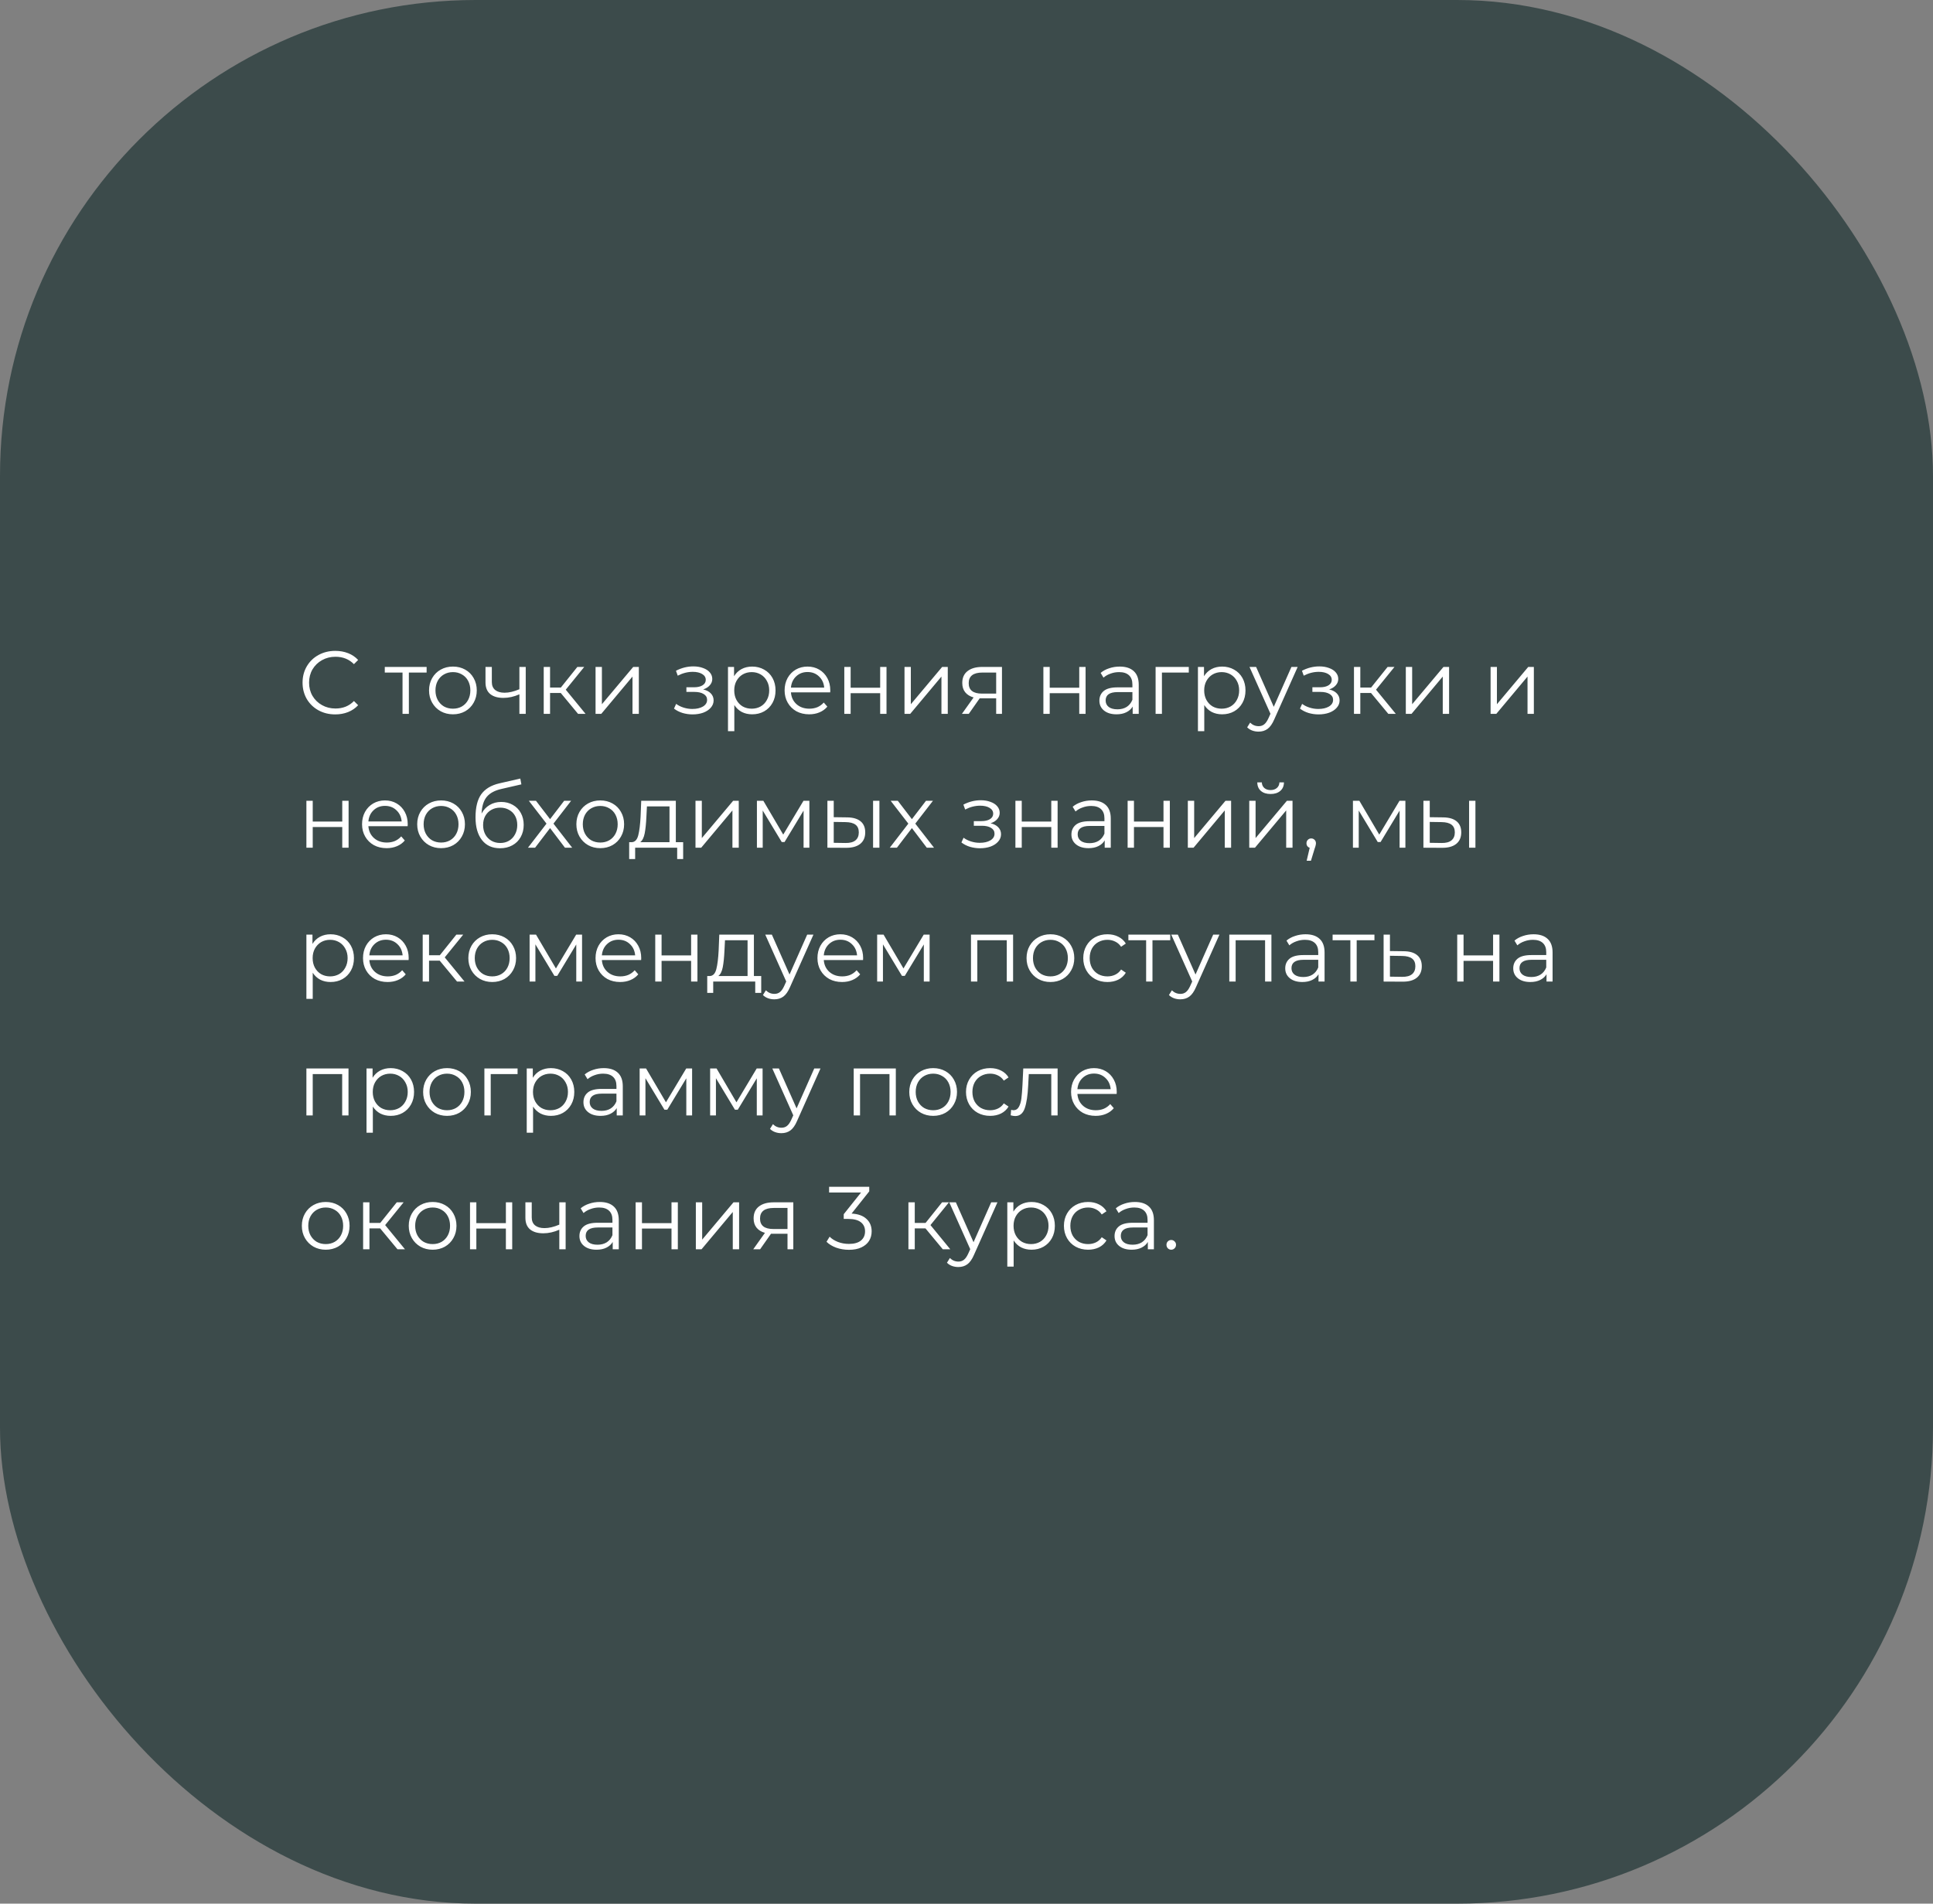
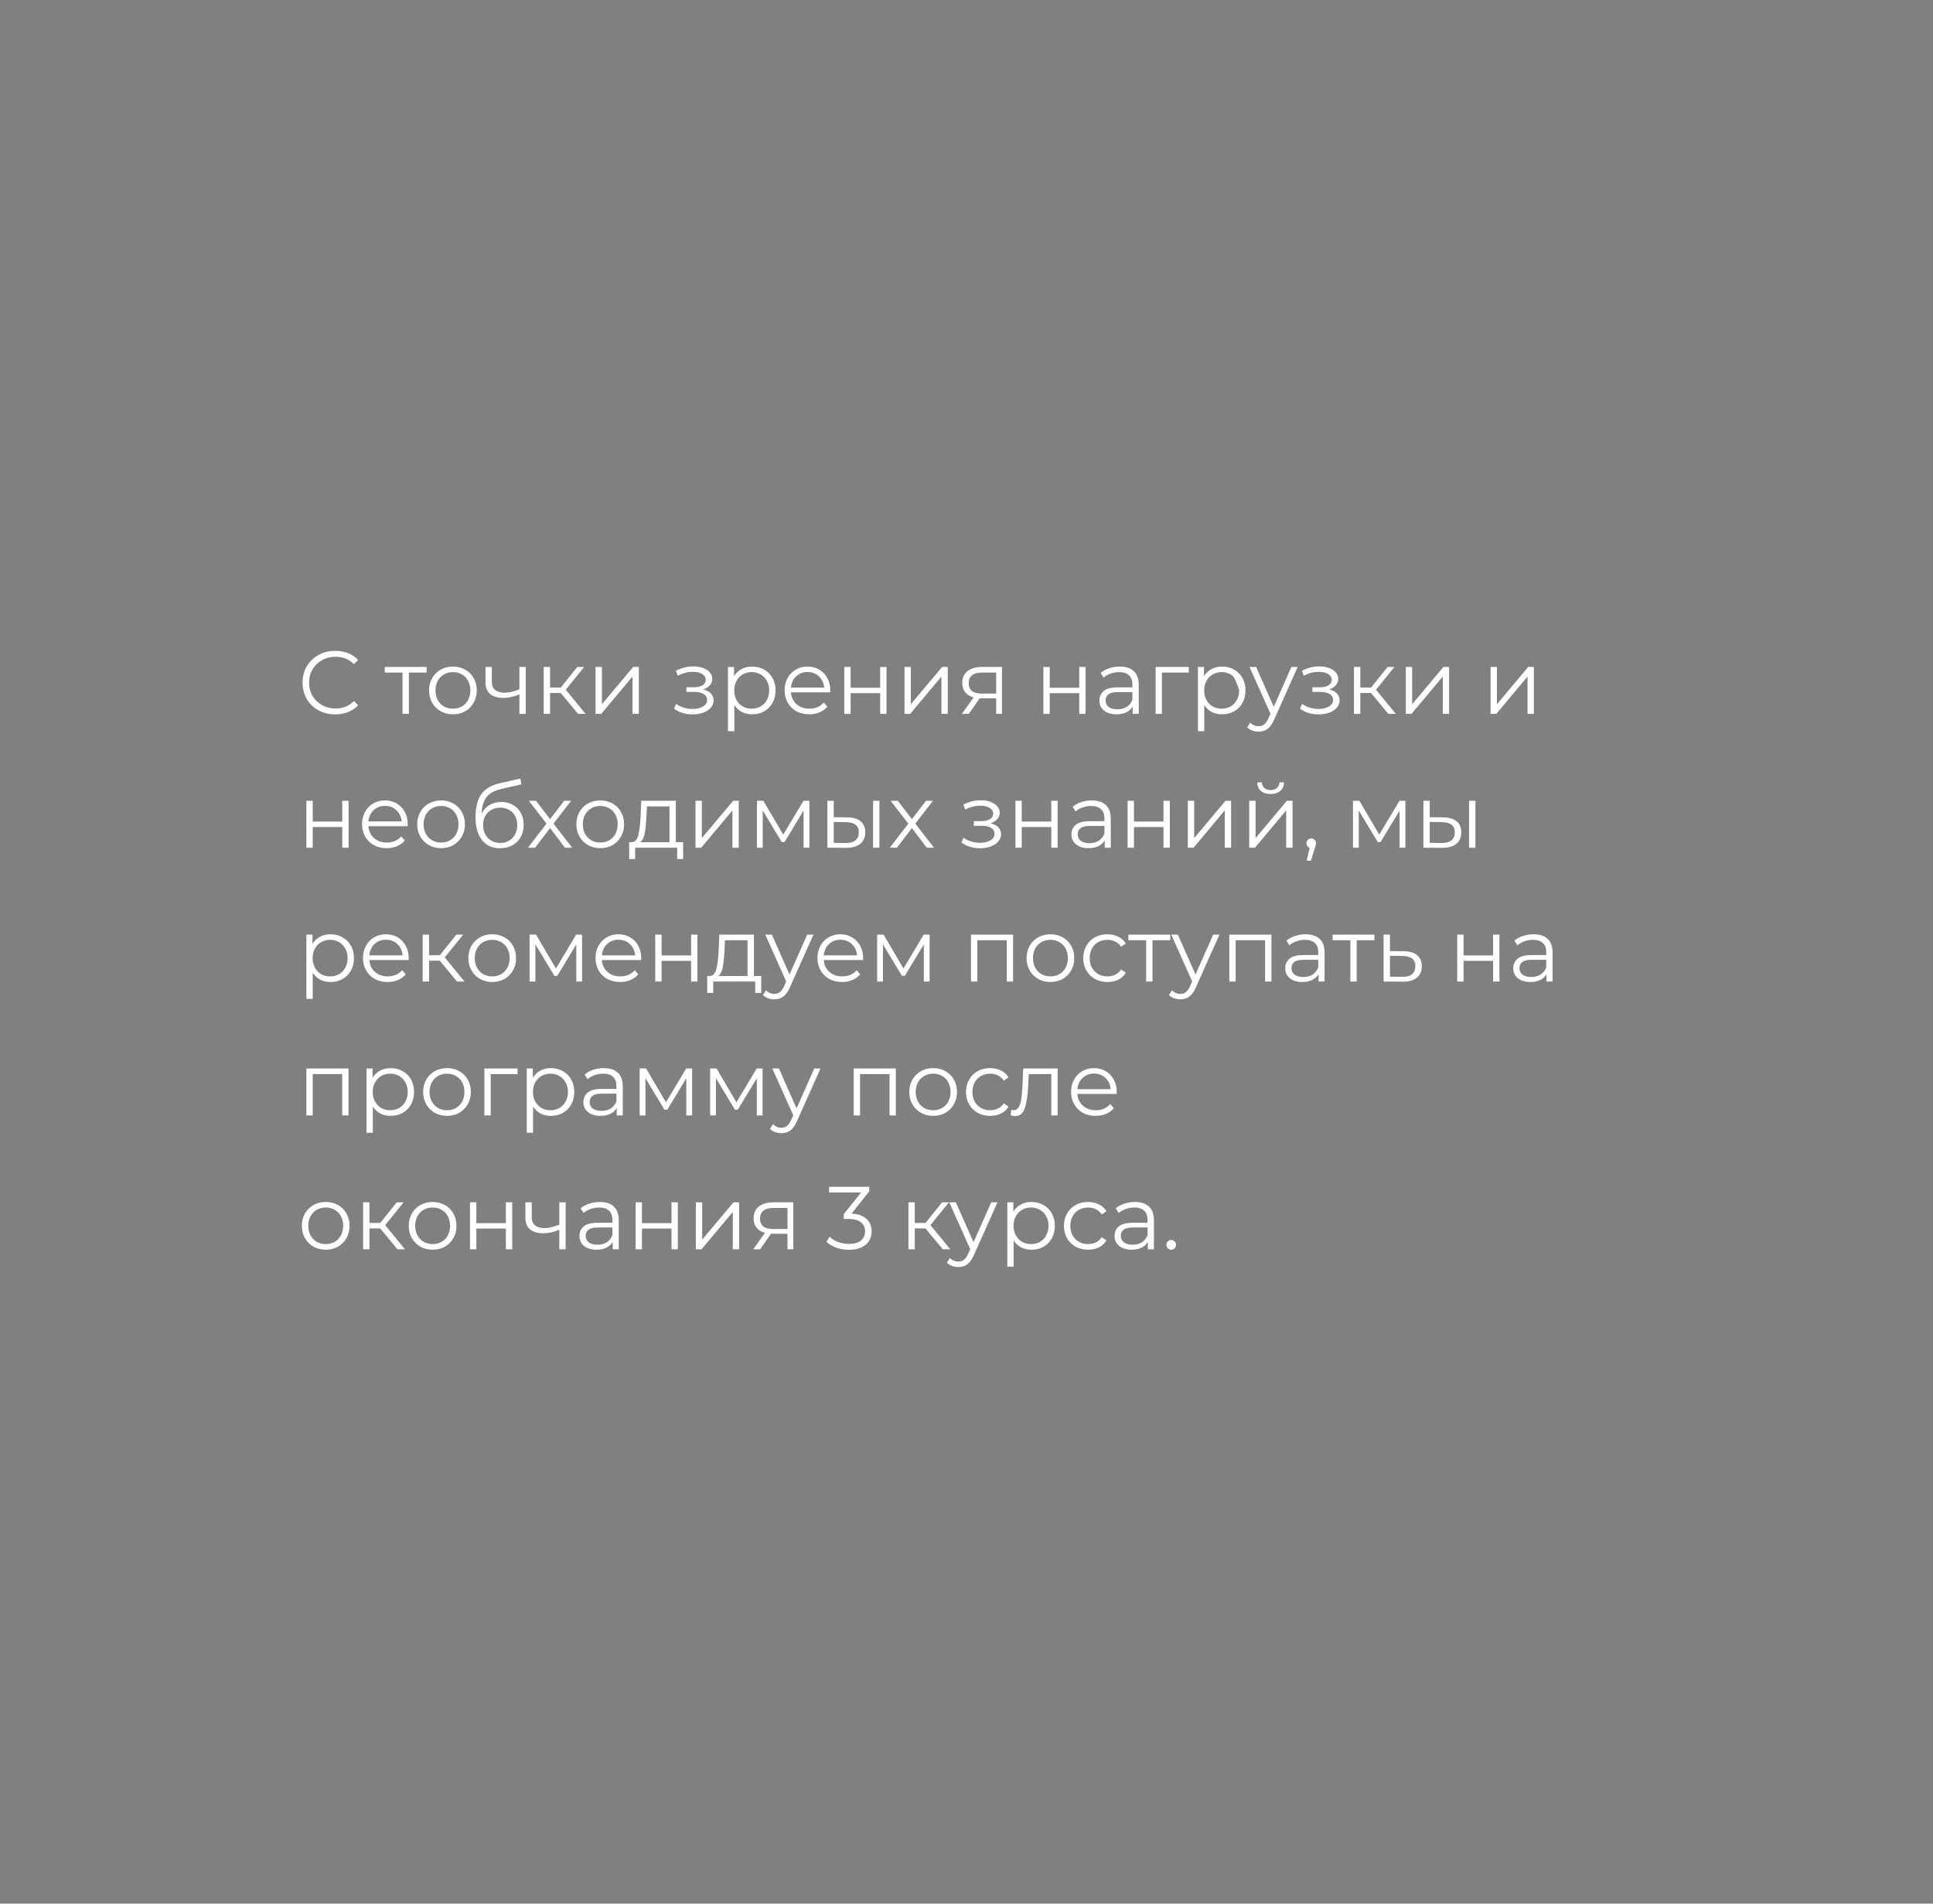
<svg xmlns="http://www.w3.org/2000/svg" width="260" height="256" viewBox="0 0 260 256" fill="none">
  <rect x="0" y="0" width="260" height="256" fill="#808080" stroke="none" />
-   <rect width="260" height="256" rx="64" fill="#3C4B4B" />
-   <path d="M45.088 96.072C44.256 96.072 43.504 95.888 42.832 95.52C42.168 95.152 41.644 94.644 41.26 93.996C40.884 93.34 40.696 92.608 40.696 91.8C40.696 90.992 40.884 90.264 41.26 89.616C41.644 88.96 42.172 88.448 42.844 88.08C43.516 87.712 44.268 87.528 45.1 87.528C45.724 87.528 46.3 87.632 46.828 87.84C47.356 88.048 47.804 88.352 48.172 88.752L47.608 89.316C46.952 88.652 46.124 88.32 45.124 88.32C44.46 88.32 43.856 88.472 43.312 88.776C42.768 89.08 42.34 89.496 42.028 90.024C41.724 90.552 41.572 91.144 41.572 91.8C41.572 92.456 41.724 93.048 42.028 93.576C42.34 94.104 42.768 94.52 43.312 94.824C43.856 95.128 44.46 95.28 45.124 95.28C46.132 95.28 46.96 94.944 47.608 94.272L48.172 94.836C47.804 95.236 47.352 95.544 46.816 95.76C46.288 95.968 45.712 96.072 45.088 96.072ZM57.383 90.444H54.995V96H54.142V90.444H51.755V89.688H57.383V90.444ZM60.925 96.06C60.317 96.06 59.769 95.924 59.281 95.652C58.793 95.372 58.409 94.988 58.129 94.5C57.849 94.012 57.709 93.46 57.709 92.844C57.709 92.228 57.849 91.676 58.129 91.188C58.409 90.7 58.793 90.32 59.281 90.048C59.769 89.776 60.317 89.64 60.925 89.64C61.533 89.64 62.081 89.776 62.569 90.048C63.057 90.32 63.437 90.7 63.709 91.188C63.989 91.676 64.129 92.228 64.129 92.844C64.129 93.46 63.989 94.012 63.709 94.5C63.437 94.988 63.057 95.372 62.569 95.652C62.081 95.924 61.533 96.06 60.925 96.06ZM60.925 95.304C61.373 95.304 61.773 95.204 62.125 95.004C62.485 94.796 62.765 94.504 62.965 94.128C63.165 93.752 63.265 93.324 63.265 92.844C63.265 92.364 63.165 91.936 62.965 91.56C62.765 91.184 62.485 90.896 62.125 90.696C61.773 90.488 61.373 90.384 60.925 90.384C60.477 90.384 60.073 90.488 59.713 90.696C59.361 90.896 59.081 91.184 58.873 91.56C58.673 91.936 58.573 92.364 58.573 92.844C58.573 93.324 58.673 93.752 58.873 94.128C59.081 94.504 59.361 94.796 59.713 95.004C60.073 95.204 60.477 95.304 60.925 95.304ZM70.714 89.688V96H69.862V93.372C69.134 93.692 68.418 93.852 67.714 93.852C66.954 93.852 66.362 93.68 65.938 93.336C65.514 92.984 65.302 92.46 65.302 91.764V89.688H66.154V91.716C66.154 92.188 66.306 92.548 66.61 92.796C66.914 93.036 67.334 93.156 67.87 93.156C68.462 93.156 69.126 93 69.862 92.688V89.688H70.714ZM75.426 93.192H73.986V96H73.134V89.688H73.986V92.46H75.438L77.658 89.688H78.582L76.098 92.748L78.762 96H77.754L75.426 93.192ZM80.106 89.688H80.959V94.704L85.171 89.688H85.927V96H85.075V90.984L80.874 96H80.106V89.688ZM94.581 92.712C95.029 92.816 95.373 92.996 95.613 93.252C95.861 93.508 95.985 93.82 95.985 94.188C95.985 94.556 95.857 94.884 95.601 95.172C95.353 95.46 95.013 95.684 94.581 95.844C94.149 95.996 93.673 96.072 93.153 96.072C92.697 96.072 92.249 96.008 91.809 95.88C91.369 95.744 90.985 95.548 90.657 95.292L90.945 94.656C91.233 94.872 91.569 95.04 91.953 95.16C92.337 95.28 92.725 95.34 93.117 95.34C93.701 95.34 94.177 95.232 94.545 95.016C94.921 94.792 95.109 94.492 95.109 94.116C95.109 93.78 94.957 93.52 94.653 93.336C94.349 93.144 93.933 93.048 93.405 93.048H92.325V92.424H93.357C93.829 92.424 94.209 92.336 94.497 92.16C94.785 91.976 94.929 91.732 94.929 91.428C94.929 91.092 94.765 90.828 94.437 90.636C94.117 90.444 93.697 90.348 93.177 90.348C92.497 90.348 91.825 90.52 91.161 90.864L90.921 90.204C91.673 89.812 92.453 89.616 93.261 89.616C93.741 89.616 94.173 89.688 94.557 89.832C94.949 89.968 95.253 90.164 95.469 90.42C95.693 90.676 95.805 90.972 95.805 91.308C95.805 91.628 95.693 91.912 95.469 92.16C95.253 92.408 94.957 92.592 94.581 92.712ZM101.171 89.64C101.763 89.64 102.299 89.776 102.779 90.048C103.259 90.312 103.635 90.688 103.907 91.176C104.179 91.664 104.315 92.22 104.315 92.844C104.315 93.476 104.179 94.036 103.907 94.524C103.635 95.012 103.259 95.392 102.779 95.664C102.307 95.928 101.771 96.06 101.171 96.06C100.659 96.06 100.195 95.956 99.779 95.748C99.371 95.532 99.035 95.22 98.771 94.812V98.328H97.919V89.688H98.735V90.936C98.991 90.52 99.327 90.2 99.743 89.976C100.167 89.752 100.643 89.64 101.171 89.64ZM101.111 95.304C101.551 95.304 101.951 95.204 102.311 95.004C102.671 94.796 102.951 94.504 103.151 94.128C103.359 93.752 103.463 93.324 103.463 92.844C103.463 92.364 103.359 91.94 103.151 91.572C102.951 91.196 102.671 90.904 102.311 90.696C101.951 90.488 101.551 90.384 101.111 90.384C100.663 90.384 100.259 90.488 99.899 90.696C99.547 90.904 99.267 91.196 99.059 91.572C98.859 91.94 98.759 92.364 98.759 92.844C98.759 93.324 98.859 93.752 99.059 94.128C99.267 94.504 99.547 94.796 99.899 95.004C100.259 95.204 100.663 95.304 101.111 95.304ZM111.666 93.108H106.386C106.434 93.764 106.686 94.296 107.142 94.704C107.598 95.104 108.174 95.304 108.87 95.304C109.262 95.304 109.622 95.236 109.95 95.1C110.278 94.956 110.562 94.748 110.802 94.476L111.282 95.028C111.002 95.364 110.65 95.62 110.226 95.796C109.81 95.972 109.35 96.06 108.846 96.06C108.198 96.06 107.622 95.924 107.118 95.652C106.622 95.372 106.234 94.988 105.954 94.5C105.674 94.012 105.534 93.46 105.534 92.844C105.534 92.228 105.666 91.676 105.93 91.188C106.202 90.7 106.57 90.32 107.034 90.048C107.506 89.776 108.034 89.64 108.618 89.64C109.202 89.64 109.726 89.776 110.19 90.048C110.654 90.32 111.018 90.7 111.282 91.188C111.546 91.668 111.678 92.22 111.678 92.844L111.666 93.108ZM108.618 90.372C108.01 90.372 107.498 90.568 107.082 90.96C106.674 91.344 106.442 91.848 106.386 92.472H110.862C110.806 91.848 110.57 91.344 110.154 90.96C109.746 90.568 109.234 90.372 108.618 90.372ZM113.564 89.688H114.416V92.484H118.388V89.688H119.24V96H118.388V93.216H114.416V96H113.564V89.688ZM121.661 89.688H122.513V94.704L126.725 89.688H127.481V96H126.629V90.984L122.429 96H121.661V89.688ZM134.771 89.688V96H133.991V93.912H132.011H131.771L130.307 96H129.383L130.955 93.792C130.467 93.656 130.091 93.424 129.827 93.096C129.563 92.768 129.431 92.352 129.431 91.848C129.431 91.144 129.671 90.608 130.151 90.24C130.631 89.872 131.287 89.688 132.119 89.688H134.771ZM130.295 91.872C130.295 92.808 130.891 93.276 132.083 93.276H133.991V90.444H132.143C130.911 90.444 130.295 90.92 130.295 91.872ZM140.341 89.688H141.193V92.484H145.165V89.688H146.017V96H145.165V93.216H141.193V96H140.341V89.688ZM150.611 89.64C151.435 89.64 152.067 89.848 152.507 90.264C152.947 90.672 153.167 91.28 153.167 92.088V96H152.351V95.016C152.159 95.344 151.875 95.6 151.499 95.784C151.131 95.968 150.691 96.06 150.179 96.06C149.475 96.06 148.915 95.892 148.499 95.556C148.083 95.22 147.875 94.776 147.875 94.224C147.875 93.688 148.067 93.256 148.451 92.928C148.843 92.6 149.463 92.436 150.311 92.436H152.315V92.052C152.315 91.508 152.163 91.096 151.859 90.816C151.555 90.528 151.111 90.384 150.527 90.384C150.127 90.384 149.743 90.452 149.375 90.588C149.007 90.716 148.691 90.896 148.427 91.128L148.043 90.492C148.363 90.22 148.747 90.012 149.195 89.868C149.643 89.716 150.115 89.64 150.611 89.64ZM150.311 95.388C150.791 95.388 151.203 95.28 151.547 95.064C151.891 94.84 152.147 94.52 152.315 94.104V93.072H150.335C149.255 93.072 148.715 93.448 148.715 94.2C148.715 94.568 148.855 94.86 149.135 95.076C149.415 95.284 149.807 95.388 150.311 95.388ZM159.899 90.444H156.287V96H155.435V89.688H159.899V90.444ZM164.382 89.64C164.974 89.64 165.51 89.776 165.99 90.048C166.47 90.312 166.846 90.688 167.118 91.176C167.39 91.664 167.526 92.22 167.526 92.844C167.526 93.476 167.39 94.036 167.118 94.524C166.846 95.012 166.47 95.392 165.99 95.664C165.518 95.928 164.982 96.06 164.382 96.06C163.87 96.06 163.406 95.956 162.99 95.748C162.582 95.532 162.246 95.22 161.982 94.812V98.328H161.13V89.688H161.946V90.936C162.202 90.52 162.538 90.2 162.954 89.976C163.378 89.752 163.854 89.64 164.382 89.64ZM164.322 95.304C164.762 95.304 165.162 95.204 165.522 95.004C165.882 94.796 166.162 94.504 166.362 94.128C166.57 93.752 166.674 93.324 166.674 92.844C166.674 92.364 166.57 91.94 166.362 91.572C166.162 91.196 165.882 90.904 165.522 90.696C165.162 90.488 164.762 90.384 164.322 90.384C163.874 90.384 163.47 90.488 163.11 90.696C162.758 90.904 162.478 91.196 162.27 91.572C162.07 91.94 161.97 92.364 161.97 92.844C161.97 93.324 162.07 93.752 162.27 94.128C162.478 94.504 162.758 94.796 163.11 95.004C163.47 95.204 163.874 95.304 164.322 95.304ZM174.545 89.688L171.389 96.756C171.133 97.348 170.837 97.768 170.501 98.016C170.165 98.264 169.761 98.388 169.289 98.388C168.985 98.388 168.701 98.34 168.437 98.244C168.173 98.148 167.945 98.004 167.753 97.812L168.149 97.176C168.469 97.496 168.853 97.656 169.301 97.656C169.589 97.656 169.833 97.576 170.033 97.416C170.241 97.256 170.433 96.984 170.609 96.6L170.885 95.988L168.065 89.688H168.953L171.329 95.052L173.705 89.688H174.545ZM178.78 92.712C179.228 92.816 179.572 92.996 179.812 93.252C180.06 93.508 180.184 93.82 180.184 94.188C180.184 94.556 180.056 94.884 179.8 95.172C179.552 95.46 179.212 95.684 178.78 95.844C178.348 95.996 177.872 96.072 177.352 96.072C176.896 96.072 176.448 96.008 176.008 95.88C175.568 95.744 175.184 95.548 174.856 95.292L175.144 94.656C175.432 94.872 175.768 95.04 176.152 95.16C176.536 95.28 176.924 95.34 177.316 95.34C177.9 95.34 178.376 95.232 178.744 95.016C179.12 94.792 179.308 94.492 179.308 94.116C179.308 93.78 179.156 93.52 178.852 93.336C178.548 93.144 178.132 93.048 177.604 93.048H176.524V92.424H177.556C178.028 92.424 178.408 92.336 178.696 92.16C178.984 91.976 179.128 91.732 179.128 91.428C179.128 91.092 178.964 90.828 178.636 90.636C178.316 90.444 177.896 90.348 177.376 90.348C176.696 90.348 176.024 90.52 175.36 90.864L175.12 90.204C175.872 89.812 176.652 89.616 177.46 89.616C177.94 89.616 178.372 89.688 178.756 89.832C179.148 89.968 179.452 90.164 179.668 90.42C179.892 90.676 180.004 90.972 180.004 91.308C180.004 91.628 179.892 91.912 179.668 92.16C179.452 92.408 179.156 92.592 178.78 92.712ZM184.41 93.192H182.97V96H182.118V89.688H182.97V92.46H184.422L186.642 89.688H187.566L185.082 92.748L187.746 96H186.738L184.41 93.192ZM189.091 89.688H189.943V94.704L194.155 89.688H194.911V96H194.059V90.984L189.859 96H189.091V89.688ZM200.493 89.688H201.345V94.704L205.557 89.688H206.313V96H205.461V90.984L201.261 96H200.493V89.688ZM41.212 107.688H42.064V110.484H46.036V107.688H46.888V114H46.036V111.216H42.064V114H41.212V107.688ZM54.83 111.108H49.55C49.598 111.764 49.85 112.296 50.306 112.704C50.762 113.104 51.338 113.304 52.034 113.304C52.426 113.304 52.786 113.236 53.114 113.1C53.442 112.956 53.726 112.748 53.966 112.476L54.446 113.028C54.166 113.364 53.814 113.62 53.39 113.796C52.974 113.972 52.514 114.06 52.01 114.06C51.362 114.06 50.786 113.924 50.282 113.652C49.786 113.372 49.398 112.988 49.118 112.5C48.838 112.012 48.698 111.46 48.698 110.844C48.698 110.228 48.83 109.676 49.094 109.188C49.366 108.7 49.734 108.32 50.198 108.048C50.67 107.776 51.198 107.64 51.782 107.64C52.366 107.64 52.89 107.776 53.354 108.048C53.818 108.32 54.182 108.7 54.446 109.188C54.71 109.668 54.842 110.22 54.842 110.844L54.83 111.108ZM51.782 108.372C51.174 108.372 50.662 108.568 50.246 108.96C49.838 109.344 49.606 109.848 49.55 110.472H54.026C53.97 109.848 53.734 109.344 53.318 108.96C52.91 108.568 52.398 108.372 51.782 108.372ZM59.332 114.06C58.724 114.06 58.176 113.924 57.688 113.652C57.2 113.372 56.816 112.988 56.536 112.5C56.256 112.012 56.116 111.46 56.116 110.844C56.116 110.228 56.256 109.676 56.536 109.188C56.816 108.7 57.2 108.32 57.688 108.048C58.176 107.776 58.724 107.64 59.332 107.64C59.94 107.64 60.488 107.776 60.976 108.048C61.464 108.32 61.844 108.7 62.116 109.188C62.396 109.676 62.536 110.228 62.536 110.844C62.536 111.46 62.396 112.012 62.116 112.5C61.844 112.988 61.464 113.372 60.976 113.652C60.488 113.924 59.94 114.06 59.332 114.06ZM59.332 113.304C59.78 113.304 60.18 113.204 60.532 113.004C60.892 112.796 61.172 112.504 61.372 112.128C61.572 111.752 61.672 111.324 61.672 110.844C61.672 110.364 61.572 109.936 61.372 109.56C61.172 109.184 60.892 108.896 60.532 108.696C60.18 108.488 59.78 108.384 59.332 108.384C58.884 108.384 58.48 108.488 58.12 108.696C57.768 108.896 57.488 109.184 57.28 109.56C57.08 109.936 56.98 110.364 56.98 110.844C56.98 111.324 57.08 111.752 57.28 112.128C57.488 112.504 57.768 112.796 58.12 113.004C58.48 113.204 58.884 113.304 59.332 113.304ZM67.416 107.844C68.001 107.844 68.52 107.976 68.977 108.24C69.441 108.496 69.8 108.86 70.056 109.332C70.312 109.796 70.441 110.328 70.441 110.928C70.441 111.544 70.305 112.092 70.032 112.572C69.769 113.044 69.397 113.412 68.916 113.676C68.436 113.94 67.885 114.072 67.26 114.072C66.213 114.072 65.4 113.704 64.825 112.968C64.249 112.232 63.961 111.216 63.961 109.92C63.961 108.568 64.216 107.532 64.728 106.812C65.249 106.092 66.056 105.604 67.153 105.348L69.984 104.7L70.129 105.48L67.465 106.092C66.561 106.292 65.897 106.648 65.472 107.16C65.049 107.664 64.817 108.412 64.776 109.404C65.032 108.916 65.388 108.536 65.844 108.264C66.3 107.984 66.825 107.844 67.416 107.844ZM67.284 113.364C67.725 113.364 68.117 113.264 68.46 113.064C68.812 112.856 69.085 112.568 69.276 112.2C69.477 111.832 69.576 111.416 69.576 110.952C69.576 110.488 69.481 110.08 69.288 109.728C69.097 109.376 68.825 109.104 68.472 108.912C68.129 108.712 67.733 108.612 67.284 108.612C66.837 108.612 66.436 108.712 66.085 108.912C65.74 109.104 65.469 109.376 65.269 109.728C65.076 110.08 64.981 110.488 64.981 110.952C64.981 111.416 65.076 111.832 65.269 112.2C65.469 112.568 65.745 112.856 66.097 113.064C66.448 113.264 66.844 113.364 67.284 113.364ZM75.992 114L73.988 111.36L71.972 114H71.012L73.508 110.76L71.132 107.688H72.092L73.988 110.16L75.884 107.688H76.82L74.444 110.76L76.964 114H75.992ZM80.742 114.06C80.134 114.06 79.586 113.924 79.098 113.652C78.61 113.372 78.226 112.988 77.946 112.5C77.666 112.012 77.526 111.46 77.526 110.844C77.526 110.228 77.666 109.676 77.946 109.188C78.226 108.7 78.61 108.32 79.098 108.048C79.586 107.776 80.134 107.64 80.742 107.64C81.35 107.64 81.898 107.776 82.386 108.048C82.874 108.32 83.254 108.7 83.526 109.188C83.806 109.676 83.946 110.228 83.946 110.844C83.946 111.46 83.806 112.012 83.526 112.5C83.254 112.988 82.874 113.372 82.386 113.652C81.898 113.924 81.35 114.06 80.742 114.06ZM80.742 113.304C81.19 113.304 81.59 113.204 81.942 113.004C82.302 112.796 82.582 112.504 82.782 112.128C82.982 111.752 83.082 111.324 83.082 110.844C83.082 110.364 82.982 109.936 82.782 109.56C82.582 109.184 82.302 108.896 81.942 108.696C81.59 108.488 81.19 108.384 80.742 108.384C80.294 108.384 79.89 108.488 79.53 108.696C79.178 108.896 78.898 109.184 78.69 109.56C78.49 109.936 78.39 110.364 78.39 110.844C78.39 111.324 78.49 111.752 78.69 112.128C78.898 112.504 79.178 112.796 79.53 113.004C79.89 113.204 80.294 113.304 80.742 113.304ZM91.888 113.256V115.524H91.084V114H85.431V115.524H84.627V113.256H84.987C85.412 113.232 85.7 112.92 85.852 112.32C86.004 111.72 86.108 110.88 86.163 109.8L86.248 107.688H90.903V113.256H91.888ZM86.944 109.848C86.903 110.744 86.828 111.484 86.716 112.068C86.603 112.644 86.403 113.04 86.115 113.256H90.052V108.444H87.016L86.944 109.848ZM93.548 107.688H94.4V112.704L98.612 107.688H99.368V114H98.516V108.984L94.316 114H93.548V107.688ZM108.866 107.688V114H108.086V109.008L105.53 113.232H105.146L102.59 108.996V114H101.81V107.688H102.674L105.35 112.236L108.074 107.688H108.866ZM113.942 109.92C114.734 109.928 115.338 110.104 115.754 110.448C116.17 110.792 116.378 111.288 116.378 111.936C116.378 112.608 116.154 113.124 115.706 113.484C115.258 113.844 114.618 114.02 113.786 114.012L111.29 114V107.688H112.142V109.896L113.942 109.92ZM117.434 107.688H118.286V114H117.434V107.688ZM113.738 113.364C114.322 113.372 114.762 113.256 115.058 113.016C115.362 112.768 115.514 112.408 115.514 111.936C115.514 111.472 115.366 111.128 115.07 110.904C114.774 110.68 114.33 110.564 113.738 110.556L112.142 110.532V113.34L113.738 113.364ZM124.66 114L122.656 111.36L120.64 114H119.68L122.176 110.76L119.8 107.688H120.76L122.656 110.16L124.552 107.688H125.488L123.112 110.76L125.632 114H124.66ZM133.241 110.712C133.689 110.816 134.033 110.996 134.273 111.252C134.521 111.508 134.645 111.82 134.645 112.188C134.645 112.556 134.517 112.884 134.261 113.172C134.013 113.46 133.673 113.684 133.241 113.844C132.809 113.996 132.333 114.072 131.813 114.072C131.357 114.072 130.909 114.008 130.469 113.88C130.029 113.744 129.645 113.548 129.317 113.292L129.605 112.656C129.893 112.872 130.229 113.04 130.613 113.16C130.997 113.28 131.385 113.34 131.777 113.34C132.361 113.34 132.837 113.232 133.205 113.016C133.581 112.792 133.769 112.492 133.769 112.116C133.769 111.78 133.617 111.52 133.313 111.336C133.009 111.144 132.593 111.048 132.065 111.048H130.985V110.424H132.017C132.489 110.424 132.869 110.336 133.157 110.16C133.445 109.976 133.589 109.732 133.589 109.428C133.589 109.092 133.425 108.828 133.097 108.636C132.777 108.444 132.357 108.348 131.837 108.348C131.157 108.348 130.485 108.52 129.821 108.864L129.581 108.204C130.333 107.812 131.113 107.616 131.921 107.616C132.401 107.616 132.833 107.688 133.217 107.832C133.609 107.968 133.913 108.164 134.129 108.42C134.353 108.676 134.465 108.972 134.465 109.308C134.465 109.628 134.353 109.912 134.129 110.16C133.913 110.408 133.617 110.592 133.241 110.712ZM136.579 107.688H137.431V110.484H141.403V107.688H142.255V114H141.403V111.216H137.431V114H136.579V107.688ZM146.849 107.64C147.673 107.64 148.305 107.848 148.745 108.264C149.185 108.672 149.405 109.28 149.405 110.088V114H148.589V113.016C148.397 113.344 148.113 113.6 147.737 113.784C147.369 113.968 146.929 114.06 146.417 114.06C145.713 114.06 145.153 113.892 144.737 113.556C144.321 113.22 144.113 112.776 144.113 112.224C144.113 111.688 144.305 111.256 144.689 110.928C145.081 110.6 145.701 110.436 146.549 110.436H148.553V110.052C148.553 109.508 148.401 109.096 148.097 108.816C147.793 108.528 147.349 108.384 146.765 108.384C146.365 108.384 145.981 108.452 145.613 108.588C145.245 108.716 144.929 108.896 144.665 109.128L144.281 108.492C144.601 108.22 144.985 108.012 145.433 107.868C145.881 107.716 146.353 107.64 146.849 107.64ZM146.549 113.388C147.029 113.388 147.441 113.28 147.785 113.064C148.129 112.84 148.385 112.52 148.553 112.104V111.072H146.573C145.493 111.072 144.953 111.448 144.953 112.2C144.953 112.568 145.093 112.86 145.373 113.076C145.653 113.284 146.045 113.388 146.549 113.388ZM151.673 107.688H152.525V110.484H156.497V107.688H157.349V114H156.497V111.216H152.525V114H151.673V107.688ZM159.771 107.688H160.623V112.704L164.835 107.688H165.591V114H164.739V108.984L160.539 114H159.771V107.688ZM168.032 107.688H168.884V112.704L173.096 107.688H173.852V114H173V108.984L168.8 114H168.032V107.688ZM170.9 106.776C170.356 106.776 169.924 106.64 169.604 106.368C169.284 106.096 169.12 105.712 169.112 105.216H169.724C169.732 105.528 169.844 105.78 170.06 105.972C170.276 106.156 170.556 106.248 170.9 106.248C171.244 106.248 171.524 106.156 171.74 105.972C171.964 105.78 172.08 105.528 172.088 105.216H172.7C172.692 105.712 172.524 106.096 172.196 106.368C171.876 106.64 171.444 106.776 170.9 106.776ZM176.366 112.752C176.55 112.752 176.702 112.816 176.822 112.944C176.942 113.064 177.002 113.216 177.002 113.4C177.002 113.496 176.986 113.6 176.954 113.712C176.93 113.824 176.89 113.952 176.834 114.096L176.33 115.752H175.754L176.162 114.012C176.034 113.972 175.93 113.9 175.85 113.796C175.77 113.684 175.73 113.552 175.73 113.4C175.73 113.216 175.79 113.064 175.91 112.944C176.03 112.816 176.182 112.752 176.366 112.752ZM189.034 107.688V114H188.254V109.008L185.698 113.232H185.314L182.758 108.996V114H181.978V107.688H182.842L185.518 112.236L188.242 107.688H189.034ZM194.11 109.92C194.902 109.928 195.506 110.104 195.922 110.448C196.338 110.792 196.546 111.288 196.546 111.936C196.546 112.608 196.322 113.124 195.874 113.484C195.426 113.844 194.786 114.02 193.954 114.012L191.458 114V107.688H192.31V109.896L194.11 109.92ZM197.602 107.688H198.454V114H197.602V107.688ZM193.906 113.364C194.49 113.372 194.93 113.256 195.226 113.016C195.53 112.768 195.682 112.408 195.682 111.936C195.682 111.472 195.534 111.128 195.238 110.904C194.942 110.68 194.498 110.564 193.906 110.556L192.31 110.532V113.34L193.906 113.364ZM44.464 125.64C45.056 125.64 45.592 125.776 46.072 126.048C46.552 126.312 46.928 126.688 47.2 127.176C47.472 127.664 47.608 128.22 47.608 128.844C47.608 129.476 47.472 130.036 47.2 130.524C46.928 131.012 46.552 131.392 46.072 131.664C45.6 131.928 45.064 132.06 44.464 132.06C43.952 132.06 43.488 131.956 43.072 131.748C42.664 131.532 42.328 131.22 42.064 130.812V134.328H41.212V125.688H42.028V126.936C42.284 126.52 42.62 126.2 43.036 125.976C43.46 125.752 43.936 125.64 44.464 125.64ZM44.404 131.304C44.844 131.304 45.244 131.204 45.604 131.004C45.964 130.796 46.244 130.504 46.444 130.128C46.652 129.752 46.756 129.324 46.756 128.844C46.756 128.364 46.652 127.94 46.444 127.572C46.244 127.196 45.964 126.904 45.604 126.696C45.244 126.488 44.844 126.384 44.404 126.384C43.956 126.384 43.552 126.488 43.192 126.696C42.84 126.904 42.56 127.196 42.352 127.572C42.152 127.94 42.052 128.364 42.052 128.844C42.052 129.324 42.152 129.752 42.352 130.128C42.56 130.504 42.84 130.796 43.192 131.004C43.552 131.204 43.956 131.304 44.404 131.304ZM54.959 129.108H49.679C49.727 129.764 49.979 130.296 50.435 130.704C50.891 131.104 51.467 131.304 52.163 131.304C52.555 131.304 52.915 131.236 53.243 131.1C53.571 130.956 53.855 130.748 54.095 130.476L54.575 131.028C54.295 131.364 53.943 131.62 53.519 131.796C53.103 131.972 52.643 132.06 52.139 132.06C51.491 132.06 50.915 131.924 50.411 131.652C49.915 131.372 49.527 130.988 49.247 130.5C48.967 130.012 48.827 129.46 48.827 128.844C48.827 128.228 48.959 127.676 49.223 127.188C49.495 126.7 49.863 126.32 50.327 126.048C50.799 125.776 51.327 125.64 51.911 125.64C52.495 125.64 53.019 125.776 53.483 126.048C53.947 126.32 54.311 126.7 54.575 127.188C54.839 127.668 54.971 128.22 54.971 128.844L54.959 129.108ZM51.911 126.372C51.303 126.372 50.791 126.568 50.375 126.96C49.967 127.344 49.735 127.848 49.679 128.472H54.155C54.099 127.848 53.863 127.344 53.447 126.96C53.039 126.568 52.527 126.372 51.911 126.372ZM59.148 129.192H57.709V132H56.856V125.688H57.709V128.46H59.16L61.38 125.688H62.304L59.821 128.748L62.484 132H61.477L59.148 129.192ZM66.21 132.06C65.603 132.06 65.055 131.924 64.567 131.652C64.079 131.372 63.694 130.988 63.414 130.5C63.135 130.012 62.995 129.46 62.995 128.844C62.995 128.228 63.135 127.676 63.414 127.188C63.694 126.7 64.079 126.32 64.567 126.048C65.055 125.776 65.603 125.64 66.21 125.64C66.819 125.64 67.367 125.776 67.855 126.048C68.343 126.32 68.722 126.7 68.995 127.188C69.275 127.676 69.415 128.228 69.415 128.844C69.415 129.46 69.275 130.012 68.995 130.5C68.722 130.988 68.343 131.372 67.855 131.652C67.367 131.924 66.819 132.06 66.21 132.06ZM66.21 131.304C66.659 131.304 67.058 131.204 67.41 131.004C67.77 130.796 68.05 130.504 68.251 130.128C68.451 129.752 68.55 129.324 68.55 128.844C68.55 128.364 68.451 127.936 68.251 127.56C68.05 127.184 67.77 126.896 67.41 126.696C67.058 126.488 66.659 126.384 66.21 126.384C65.763 126.384 65.359 126.488 64.999 126.696C64.647 126.896 64.367 127.184 64.159 127.56C63.959 127.936 63.858 128.364 63.858 128.844C63.858 129.324 63.959 129.752 64.159 130.128C64.367 130.504 64.647 130.796 64.999 131.004C65.359 131.204 65.763 131.304 66.21 131.304ZM78.291 125.688V132H77.511V127.008L74.955 131.232H74.571L72.015 126.996V132H71.235V125.688H72.099L74.775 130.236L77.499 125.688H78.291ZM86.236 129.108H80.956C81.004 129.764 81.256 130.296 81.712 130.704C82.168 131.104 82.744 131.304 83.44 131.304C83.832 131.304 84.192 131.236 84.52 131.1C84.848 130.956 85.132 130.748 85.372 130.476L85.852 131.028C85.572 131.364 85.22 131.62 84.796 131.796C84.38 131.972 83.92 132.06 83.416 132.06C82.768 132.06 82.192 131.924 81.688 131.652C81.192 131.372 80.804 130.988 80.524 130.5C80.244 130.012 80.104 129.46 80.104 128.844C80.104 128.228 80.236 127.676 80.5 127.188C80.772 126.7 81.14 126.32 81.604 126.048C82.076 125.776 82.604 125.64 83.188 125.64C83.772 125.64 84.296 125.776 84.76 126.048C85.224 126.32 85.588 126.7 85.852 127.188C86.116 127.668 86.248 128.22 86.248 128.844L86.236 129.108ZM83.188 126.372C82.58 126.372 82.068 126.568 81.652 126.96C81.244 127.344 81.012 127.848 80.956 128.472H85.432C85.376 127.848 85.14 127.344 84.724 126.96C84.316 126.568 83.804 126.372 83.188 126.372ZM88.134 125.688H88.986V128.484H92.958V125.688H93.81V132H92.958V129.216H88.986V132H88.134V125.688ZM102.388 131.256V133.524H101.584V132H95.931V133.524H95.127V131.256H95.487C95.912 131.232 96.2 130.92 96.352 130.32C96.504 129.72 96.608 128.88 96.663 127.8L96.748 125.688H101.404V131.256H102.388ZM97.444 127.848C97.403 128.744 97.328 129.484 97.216 130.068C97.103 130.644 96.903 131.04 96.615 131.256H100.552V126.444H97.516L97.444 127.848ZM109.412 125.688L106.256 132.756C106 133.348 105.704 133.768 105.368 134.016C105.032 134.264 104.628 134.388 104.156 134.388C103.852 134.388 103.568 134.34 103.304 134.244C103.04 134.148 102.812 134.004 102.62 133.812L103.016 133.176C103.336 133.496 103.72 133.656 104.168 133.656C104.456 133.656 104.7 133.576 104.9 133.416C105.108 133.256 105.3 132.984 105.476 132.6L105.752 131.988L102.932 125.688H103.82L106.196 131.052L108.572 125.688H109.412ZM116.084 129.108H110.804C110.852 129.764 111.104 130.296 111.56 130.704C112.016 131.104 112.592 131.304 113.288 131.304C113.68 131.304 114.04 131.236 114.368 131.1C114.696 130.956 114.98 130.748 115.22 130.476L115.7 131.028C115.42 131.364 115.068 131.62 114.644 131.796C114.228 131.972 113.768 132.06 113.264 132.06C112.616 132.06 112.04 131.924 111.536 131.652C111.04 131.372 110.652 130.988 110.372 130.5C110.092 130.012 109.952 129.46 109.952 128.844C109.952 128.228 110.084 127.676 110.348 127.188C110.62 126.7 110.988 126.32 111.452 126.048C111.924 125.776 112.452 125.64 113.036 125.64C113.62 125.64 114.144 125.776 114.608 126.048C115.072 126.32 115.436 126.7 115.7 127.188C115.964 127.668 116.096 128.22 116.096 128.844L116.084 129.108ZM113.036 126.372C112.428 126.372 111.916 126.568 111.5 126.96C111.092 127.344 110.86 127.848 110.804 128.472H115.28C115.224 127.848 114.988 127.344 114.572 126.96C114.164 126.568 113.652 126.372 113.036 126.372ZM125.038 125.688V132H124.258V127.008L121.702 131.232H121.318L118.762 126.996V132H117.982V125.688H118.846L121.522 130.236L124.246 125.688H125.038ZM136.267 125.688V132H135.415V126.444H131.455V132H130.603V125.688H136.267ZM141.293 132.06C140.685 132.06 140.137 131.924 139.649 131.652C139.161 131.372 138.777 130.988 138.497 130.5C138.217 130.012 138.077 129.46 138.077 128.844C138.077 128.228 138.217 127.676 138.497 127.188C138.777 126.7 139.161 126.32 139.649 126.048C140.137 125.776 140.685 125.64 141.293 125.64C141.901 125.64 142.449 125.776 142.937 126.048C143.425 126.32 143.805 126.7 144.077 127.188C144.357 127.676 144.497 128.228 144.497 128.844C144.497 129.46 144.357 130.012 144.077 130.5C143.805 130.988 143.425 131.372 142.937 131.652C142.449 131.924 141.901 132.06 141.293 132.06ZM141.293 131.304C141.741 131.304 142.141 131.204 142.493 131.004C142.853 130.796 143.133 130.504 143.333 130.128C143.533 129.752 143.633 129.324 143.633 128.844C143.633 128.364 143.533 127.936 143.333 127.56C143.133 127.184 142.853 126.896 142.493 126.696C142.141 126.488 141.741 126.384 141.293 126.384C140.845 126.384 140.441 126.488 140.081 126.696C139.729 126.896 139.449 127.184 139.241 127.56C139.041 127.936 138.941 128.364 138.941 128.844C138.941 129.324 139.041 129.752 139.241 130.128C139.449 130.504 139.729 130.796 140.081 131.004C140.441 131.204 140.845 131.304 141.293 131.304ZM148.957 132.06C148.333 132.06 147.773 131.924 147.277 131.652C146.789 131.38 146.405 131 146.125 130.512C145.845 130.016 145.705 129.46 145.705 128.844C145.705 128.228 145.845 127.676 146.125 127.188C146.405 126.7 146.789 126.32 147.277 126.048C147.773 125.776 148.333 125.64 148.957 125.64C149.501 125.64 149.985 125.748 150.409 125.964C150.841 126.172 151.181 126.48 151.429 126.888L150.793 127.32C150.585 127.008 150.321 126.776 150.001 126.624C149.681 126.464 149.333 126.384 148.957 126.384C148.501 126.384 148.089 126.488 147.721 126.696C147.361 126.896 147.077 127.184 146.869 127.56C146.669 127.936 146.569 128.364 146.569 128.844C146.569 129.332 146.669 129.764 146.869 130.14C147.077 130.508 147.361 130.796 147.721 131.004C148.089 131.204 148.501 131.304 148.957 131.304C149.333 131.304 149.681 131.228 150.001 131.076C150.321 130.924 150.585 130.692 150.793 130.38L151.429 130.812C151.181 131.22 150.841 131.532 150.409 131.748C149.977 131.956 149.493 132.06 148.957 132.06ZM157.402 126.444H155.014V132H154.162V126.444H151.774V125.688H157.402V126.444ZM164.021 125.688L160.865 132.756C160.609 133.348 160.313 133.768 159.977 134.016C159.641 134.264 159.237 134.388 158.765 134.388C158.461 134.388 158.177 134.34 157.913 134.244C157.649 134.148 157.421 134.004 157.229 133.812L157.625 133.176C157.945 133.496 158.329 133.656 158.777 133.656C159.065 133.656 159.309 133.576 159.509 133.416C159.717 133.256 159.909 132.984 160.085 132.6L160.361 131.988L157.541 125.688H158.429L160.805 131.052L163.181 125.688H164.021ZM171.013 125.688V132H170.161V126.444H166.201V132H165.349V125.688H171.013ZM175.607 125.64C176.431 125.64 177.063 125.848 177.503 126.264C177.943 126.672 178.163 127.28 178.163 128.088V132H177.347V131.016C177.155 131.344 176.871 131.6 176.495 131.784C176.127 131.968 175.687 132.06 175.175 132.06C174.471 132.06 173.911 131.892 173.495 131.556C173.079 131.22 172.871 130.776 172.871 130.224C172.871 129.688 173.063 129.256 173.447 128.928C173.839 128.6 174.459 128.436 175.307 128.436H177.311V128.052C177.311 127.508 177.159 127.096 176.855 126.816C176.551 126.528 176.107 126.384 175.523 126.384C175.123 126.384 174.739 126.452 174.371 126.588C174.003 126.716 173.687 126.896 173.423 127.128L173.039 126.492C173.359 126.22 173.743 126.012 174.191 125.868C174.639 125.716 175.111 125.64 175.607 125.64ZM175.307 131.388C175.787 131.388 176.199 131.28 176.543 131.064C176.887 130.84 177.143 130.52 177.311 130.104V129.072H175.331C174.251 129.072 173.711 129.448 173.711 130.2C173.711 130.568 173.851 130.86 174.131 131.076C174.411 131.284 174.803 131.388 175.307 131.388ZM184.871 126.444H182.483V132H181.631V126.444H179.243V125.688H184.871V126.444ZM188.815 127.92C189.607 127.928 190.207 128.104 190.615 128.448C191.031 128.792 191.239 129.288 191.239 129.936C191.239 130.608 191.015 131.124 190.567 131.484C190.127 131.844 189.487 132.02 188.647 132.012L186.103 132V125.688H186.955V127.896L188.815 127.92ZM188.599 131.364C189.183 131.372 189.623 131.256 189.919 131.016C190.223 130.768 190.375 130.408 190.375 129.936C190.375 129.472 190.227 129.128 189.931 128.904C189.635 128.68 189.191 128.564 188.599 128.556L186.955 128.532V131.34L188.599 131.364ZM196.005 125.688H196.857V128.484H200.829V125.688H201.681V132H200.829V129.216H196.857V132H196.005V125.688ZM206.275 125.64C207.099 125.64 207.731 125.848 208.171 126.264C208.611 126.672 208.831 127.28 208.831 128.088V132H208.015V131.016C207.823 131.344 207.539 131.6 207.163 131.784C206.795 131.968 206.355 132.06 205.843 132.06C205.139 132.06 204.579 131.892 204.163 131.556C203.747 131.22 203.539 130.776 203.539 130.224C203.539 129.688 203.731 129.256 204.115 128.928C204.507 128.6 205.127 128.436 205.975 128.436H207.979V128.052C207.979 127.508 207.827 127.096 207.523 126.816C207.219 126.528 206.775 126.384 206.191 126.384C205.791 126.384 205.407 126.452 205.039 126.588C204.671 126.716 204.355 126.896 204.091 127.128L203.707 126.492C204.027 126.22 204.411 126.012 204.859 125.868C205.307 125.716 205.779 125.64 206.275 125.64ZM205.975 131.388C206.455 131.388 206.867 131.28 207.211 131.064C207.555 130.84 207.811 130.52 207.979 130.104V129.072H205.999C204.919 129.072 204.379 129.448 204.379 130.2C204.379 130.568 204.519 130.86 204.799 131.076C205.079 131.284 205.471 131.388 205.975 131.388ZM46.876 143.688V150H46.024V144.444H42.064V150H41.212V143.688H46.876ZM52.55 143.64C53.142 143.64 53.678 143.776 54.158 144.048C54.638 144.312 55.014 144.688 55.286 145.176C55.558 145.664 55.694 146.22 55.694 146.844C55.694 147.476 55.558 148.036 55.286 148.524C55.014 149.012 54.638 149.392 54.158 149.664C53.686 149.928 53.15 150.06 52.55 150.06C52.038 150.06 51.574 149.956 51.158 149.748C50.75 149.532 50.414 149.22 50.15 148.812V152.328H49.298V143.688H50.114V144.936C50.37 144.52 50.706 144.2 51.122 143.976C51.546 143.752 52.022 143.64 52.55 143.64ZM52.49 149.304C52.93 149.304 53.33 149.204 53.69 149.004C54.05 148.796 54.33 148.504 54.53 148.128C54.738 147.752 54.842 147.324 54.842 146.844C54.842 146.364 54.738 145.94 54.53 145.572C54.33 145.196 54.05 144.904 53.69 144.696C53.33 144.488 52.93 144.384 52.49 144.384C52.042 144.384 51.638 144.488 51.278 144.696C50.926 144.904 50.646 145.196 50.438 145.572C50.238 145.94 50.138 146.364 50.138 146.844C50.138 147.324 50.238 147.752 50.438 148.128C50.646 148.504 50.926 148.796 51.278 149.004C51.638 149.204 52.042 149.304 52.49 149.304ZM60.129 150.06C59.52 150.06 58.972 149.924 58.484 149.652C57.996 149.372 57.612 148.988 57.333 148.5C57.053 148.012 56.913 147.46 56.913 146.844C56.913 146.228 57.053 145.676 57.333 145.188C57.612 144.7 57.996 144.32 58.484 144.048C58.972 143.776 59.52 143.64 60.129 143.64C60.736 143.64 61.285 143.776 61.773 144.048C62.261 144.32 62.641 144.7 62.913 145.188C63.193 145.676 63.333 146.228 63.333 146.844C63.333 147.46 63.193 148.012 62.913 148.5C62.641 148.988 62.261 149.372 61.773 149.652C61.285 149.924 60.736 150.06 60.129 150.06ZM60.129 149.304C60.577 149.304 60.977 149.204 61.328 149.004C61.688 148.796 61.968 148.504 62.169 148.128C62.368 147.752 62.468 147.324 62.468 146.844C62.468 146.364 62.368 145.936 62.169 145.56C61.968 145.184 61.688 144.896 61.328 144.696C60.977 144.488 60.577 144.384 60.129 144.384C59.681 144.384 59.276 144.488 58.916 144.696C58.565 144.896 58.285 145.184 58.077 145.56C57.877 145.936 57.776 146.364 57.776 146.844C57.776 147.324 57.877 147.752 58.077 148.128C58.285 148.504 58.565 148.796 58.916 149.004C59.276 149.204 59.681 149.304 60.129 149.304ZM69.617 144.444H66.005V150H65.153V143.688H69.617V144.444ZM74.101 143.64C74.693 143.64 75.229 143.776 75.709 144.048C76.189 144.312 76.565 144.688 76.837 145.176C77.109 145.664 77.245 146.22 77.245 146.844C77.245 147.476 77.109 148.036 76.837 148.524C76.565 149.012 76.189 149.392 75.709 149.664C75.237 149.928 74.701 150.06 74.101 150.06C73.589 150.06 73.125 149.956 72.709 149.748C72.301 149.532 71.965 149.22 71.701 148.812V152.328H70.849V143.688H71.665V144.936C71.921 144.52 72.257 144.2 72.673 143.976C73.097 143.752 73.573 143.64 74.101 143.64ZM74.041 149.304C74.481 149.304 74.881 149.204 75.241 149.004C75.601 148.796 75.881 148.504 76.081 148.128C76.289 147.752 76.393 147.324 76.393 146.844C76.393 146.364 76.289 145.94 76.081 145.572C75.881 145.196 75.601 144.904 75.241 144.696C74.881 144.488 74.481 144.384 74.041 144.384C73.593 144.384 73.189 144.488 72.829 144.696C72.477 144.904 72.197 145.196 71.989 145.572C71.789 145.94 71.689 146.364 71.689 146.844C71.689 147.324 71.789 147.752 71.989 148.128C72.197 148.504 72.477 148.796 72.829 149.004C73.189 149.204 73.593 149.304 74.041 149.304ZM81.212 143.64C82.036 143.64 82.668 143.848 83.108 144.264C83.548 144.672 83.768 145.28 83.768 146.088V150H82.952V149.016C82.76 149.344 82.476 149.6 82.1 149.784C81.732 149.968 81.292 150.06 80.78 150.06C80.076 150.06 79.516 149.892 79.1 149.556C78.684 149.22 78.476 148.776 78.476 148.224C78.476 147.688 78.668 147.256 79.052 146.928C79.444 146.6 80.064 146.436 80.912 146.436H82.916V146.052C82.916 145.508 82.764 145.096 82.46 144.816C82.156 144.528 81.712 144.384 81.128 144.384C80.728 144.384 80.344 144.452 79.976 144.588C79.608 144.716 79.292 144.896 79.028 145.128L78.644 144.492C78.964 144.22 79.348 144.012 79.796 143.868C80.244 143.716 80.716 143.64 81.212 143.64ZM80.912 149.388C81.392 149.388 81.804 149.28 82.148 149.064C82.492 148.84 82.748 148.52 82.916 148.104V147.072H80.936C79.856 147.072 79.316 147.448 79.316 148.2C79.316 148.568 79.456 148.86 79.736 149.076C80.016 149.284 80.408 149.388 80.912 149.388ZM93.092 143.688V150H92.312V145.008L89.756 149.232H89.372L86.816 144.996V150H86.036V143.688H86.9L89.576 148.236L92.3 143.688H93.092ZM102.573 143.688V150H101.793V145.008L99.237 149.232H98.853L96.297 144.996V150H95.517V143.688H96.381L99.057 148.236L101.781 143.688H102.573ZM110.361 143.688L107.205 150.756C106.949 151.348 106.653 151.768 106.317 152.016C105.981 152.264 105.577 152.388 105.105 152.388C104.801 152.388 104.517 152.34 104.253 152.244C103.989 152.148 103.761 152.004 103.569 151.812L103.965 151.176C104.285 151.496 104.669 151.656 105.117 151.656C105.405 151.656 105.649 151.576 105.849 151.416C106.057 151.256 106.249 150.984 106.425 150.6L106.701 149.988L103.881 143.688H104.769L107.145 149.052L109.521 143.688H110.361ZM120.493 143.688V150H119.641V144.444H115.681V150H114.829V143.688H120.493ZM125.519 150.06C124.911 150.06 124.363 149.924 123.875 149.652C123.387 149.372 123.003 148.988 122.723 148.5C122.443 148.012 122.303 147.46 122.303 146.844C122.303 146.228 122.443 145.676 122.723 145.188C123.003 144.7 123.387 144.32 123.875 144.048C124.363 143.776 124.911 143.64 125.519 143.64C126.127 143.64 126.675 143.776 127.163 144.048C127.651 144.32 128.031 144.7 128.303 145.188C128.583 145.676 128.723 146.228 128.723 146.844C128.723 147.46 128.583 148.012 128.303 148.5C128.031 148.988 127.651 149.372 127.163 149.652C126.675 149.924 126.127 150.06 125.519 150.06ZM125.519 149.304C125.967 149.304 126.367 149.204 126.719 149.004C127.079 148.796 127.359 148.504 127.559 148.128C127.759 147.752 127.859 147.324 127.859 146.844C127.859 146.364 127.759 145.936 127.559 145.56C127.359 145.184 127.079 144.896 126.719 144.696C126.367 144.488 125.967 144.384 125.519 144.384C125.071 144.384 124.667 144.488 124.307 144.696C123.955 144.896 123.675 145.184 123.467 145.56C123.267 145.936 123.167 146.364 123.167 146.844C123.167 147.324 123.267 147.752 123.467 148.128C123.675 148.504 123.955 148.796 124.307 149.004C124.667 149.204 125.071 149.304 125.519 149.304ZM133.184 150.06C132.56 150.06 132 149.924 131.504 149.652C131.016 149.38 130.632 149 130.352 148.512C130.072 148.016 129.932 147.46 129.932 146.844C129.932 146.228 130.072 145.676 130.352 145.188C130.632 144.7 131.016 144.32 131.504 144.048C132 143.776 132.56 143.64 133.184 143.64C133.728 143.64 134.212 143.748 134.636 143.964C135.068 144.172 135.408 144.48 135.656 144.888L135.02 145.32C134.812 145.008 134.548 144.776 134.228 144.624C133.908 144.464 133.56 144.384 133.184 144.384C132.728 144.384 132.316 144.488 131.948 144.696C131.588 144.896 131.304 145.184 131.096 145.56C130.896 145.936 130.796 146.364 130.796 146.844C130.796 147.332 130.896 147.764 131.096 148.14C131.304 148.508 131.588 148.796 131.948 149.004C132.316 149.204 132.728 149.304 133.184 149.304C133.56 149.304 133.908 149.228 134.228 149.076C134.548 148.924 134.812 148.692 135.02 148.38L135.656 148.812C135.408 149.22 135.068 149.532 134.636 149.748C134.204 149.956 133.72 150.06 133.184 150.06ZM142.255 143.688V150H141.403V144.444H138.379L138.295 146.004C138.231 147.316 138.079 148.324 137.839 149.028C137.599 149.732 137.171 150.084 136.555 150.084C136.387 150.084 136.183 150.052 135.943 149.988L136.003 149.256C136.147 149.288 136.247 149.304 136.303 149.304C136.631 149.304 136.879 149.152 137.047 148.848C137.215 148.544 137.327 148.168 137.383 147.72C137.439 147.272 137.487 146.68 137.527 145.944L137.635 143.688H142.255ZM150.197 147.108H144.917C144.965 147.764 145.217 148.296 145.673 148.704C146.129 149.104 146.705 149.304 147.401 149.304C147.793 149.304 148.153 149.236 148.481 149.1C148.809 148.956 149.093 148.748 149.333 148.476L149.813 149.028C149.533 149.364 149.181 149.62 148.757 149.796C148.341 149.972 147.881 150.06 147.377 150.06C146.729 150.06 146.153 149.924 145.649 149.652C145.153 149.372 144.765 148.988 144.485 148.5C144.205 148.012 144.065 147.46 144.065 146.844C144.065 146.228 144.197 145.676 144.461 145.188C144.733 144.7 145.101 144.32 145.565 144.048C146.037 143.776 146.565 143.64 147.149 143.64C147.733 143.64 148.257 143.776 148.721 144.048C149.185 144.32 149.549 144.7 149.813 145.188C150.077 145.668 150.209 146.22 150.209 146.844L150.197 147.108ZM147.149 144.372C146.541 144.372 146.029 144.568 145.613 144.96C145.205 145.344 144.973 145.848 144.917 146.472H149.393C149.337 145.848 149.101 145.344 148.685 144.96C148.277 144.568 147.765 144.372 147.149 144.372ZM43.816 168.06C43.208 168.06 42.66 167.924 42.172 167.652C41.684 167.372 41.3 166.988 41.02 166.5C40.74 166.012 40.6 165.46 40.6 164.844C40.6 164.228 40.74 163.676 41.02 163.188C41.3 162.7 41.684 162.32 42.172 162.048C42.66 161.776 43.208 161.64 43.816 161.64C44.424 161.64 44.972 161.776 45.46 162.048C45.948 162.32 46.328 162.7 46.6 163.188C46.88 163.676 47.02 164.228 47.02 164.844C47.02 165.46 46.88 166.012 46.6 166.5C46.328 166.988 45.948 167.372 45.46 167.652C44.972 167.924 44.424 168.06 43.816 168.06ZM43.816 167.304C44.264 167.304 44.664 167.204 45.016 167.004C45.376 166.796 45.656 166.504 45.856 166.128C46.056 165.752 46.156 165.324 46.156 164.844C46.156 164.364 46.056 163.936 45.856 163.56C45.656 163.184 45.376 162.896 45.016 162.696C44.664 162.488 44.264 162.384 43.816 162.384C43.368 162.384 42.964 162.488 42.604 162.696C42.252 162.896 41.972 163.184 41.764 163.56C41.564 163.936 41.464 164.364 41.464 164.844C41.464 165.324 41.564 165.752 41.764 166.128C41.972 166.504 42.252 166.796 42.604 167.004C42.964 167.204 43.368 167.304 43.816 167.304ZM51.133 165.192H49.693V168H48.841V161.688H49.693V164.46H51.145L53.365 161.688H54.289L51.805 164.748L54.469 168H53.461L51.133 165.192ZM58.195 168.06C57.587 168.06 57.039 167.924 56.551 167.652C56.063 167.372 55.679 166.988 55.399 166.5C55.119 166.012 54.979 165.46 54.979 164.844C54.979 164.228 55.119 163.676 55.399 163.188C55.679 162.7 56.063 162.32 56.551 162.048C57.039 161.776 57.587 161.64 58.195 161.64C58.803 161.64 59.351 161.776 59.839 162.048C60.327 162.32 60.707 162.7 60.979 163.188C61.259 163.676 61.399 164.228 61.399 164.844C61.399 165.46 61.259 166.012 60.979 166.5C60.707 166.988 60.327 167.372 59.839 167.652C59.351 167.924 58.803 168.06 58.195 168.06ZM58.195 167.304C58.643 167.304 59.043 167.204 59.395 167.004C59.755 166.796 60.035 166.504 60.235 166.128C60.435 165.752 60.535 165.324 60.535 164.844C60.535 164.364 60.435 163.936 60.235 163.56C60.035 163.184 59.755 162.896 59.395 162.696C59.043 162.488 58.643 162.384 58.195 162.384C57.747 162.384 57.343 162.488 56.983 162.696C56.631 162.896 56.351 163.184 56.143 163.56C55.943 163.936 55.843 164.364 55.843 164.844C55.843 165.324 55.943 165.752 56.143 166.128C56.351 166.504 56.631 166.796 56.983 167.004C57.343 167.204 57.747 167.304 58.195 167.304ZM63.22 161.688H64.072V164.484H68.044V161.688H68.896V168H68.044V165.216H64.072V168H63.22V161.688ZM76.082 161.688V168H75.23V165.372C74.501 165.692 73.785 165.852 73.082 165.852C72.322 165.852 71.73 165.68 71.305 165.336C70.882 164.984 70.669 164.46 70.669 163.764V161.688H71.522V163.716C71.522 164.188 71.674 164.548 71.978 164.796C72.281 165.036 72.701 165.156 73.237 165.156C73.829 165.156 74.493 165 75.23 164.688V161.688H76.082ZM80.673 161.64C81.497 161.64 82.129 161.848 82.569 162.264C83.009 162.672 83.229 163.28 83.229 164.088V168H82.413V167.016C82.221 167.344 81.937 167.6 81.561 167.784C81.193 167.968 80.753 168.06 80.241 168.06C79.537 168.06 78.977 167.892 78.561 167.556C78.145 167.22 77.937 166.776 77.937 166.224C77.937 165.688 78.129 165.256 78.513 164.928C78.905 164.6 79.525 164.436 80.373 164.436H82.377V164.052C82.377 163.508 82.225 163.096 81.921 162.816C81.617 162.528 81.173 162.384 80.589 162.384C80.189 162.384 79.805 162.452 79.437 162.588C79.069 162.716 78.753 162.896 78.489 163.128L78.105 162.492C78.425 162.22 78.809 162.012 79.257 161.868C79.705 161.716 80.177 161.64 80.673 161.64ZM80.373 167.388C80.853 167.388 81.265 167.28 81.609 167.064C81.953 166.84 82.209 166.52 82.377 166.104V165.072H80.397C79.317 165.072 78.777 165.448 78.777 166.2C78.777 166.568 78.917 166.86 79.197 167.076C79.477 167.284 79.869 167.388 80.373 167.388ZM85.497 161.688H86.349V164.484H90.321V161.688H91.173V168H90.321V165.216H86.349V168H85.497V161.688ZM93.595 161.688H94.447V166.704L98.659 161.688H99.415V168H98.563V162.984L94.363 168H93.595V161.688ZM106.705 161.688V168H105.925V165.912H103.945H103.705L102.241 168H101.317L102.889 165.792C102.401 165.656 102.025 165.424 101.761 165.096C101.497 164.768 101.365 164.352 101.365 163.848C101.365 163.144 101.605 162.608 102.085 162.24C102.565 161.872 103.221 161.688 104.053 161.688H106.705ZM102.229 163.872C102.229 164.808 102.825 165.276 104.017 165.276H105.925V162.444H104.077C102.845 162.444 102.229 162.92 102.229 163.872ZM114.543 163.2C115.423 163.248 116.091 163.488 116.547 163.92C117.011 164.344 117.243 164.9 117.243 165.588C117.243 166.068 117.127 166.496 116.895 166.872C116.663 167.24 116.319 167.532 115.863 167.748C115.407 167.964 114.851 168.072 114.195 168.072C113.587 168.072 113.011 167.976 112.467 167.784C111.931 167.584 111.499 167.32 111.171 166.992L111.591 166.308C111.871 166.596 112.243 166.832 112.707 167.016C113.171 167.192 113.667 167.28 114.195 167.28C114.883 167.28 115.415 167.132 115.791 166.836C116.167 166.532 116.355 166.116 116.355 165.588C116.355 165.068 116.167 164.66 115.791 164.364C115.415 164.068 114.847 163.92 114.087 163.92H113.487V163.284L115.815 160.368H111.519V159.6H116.919V160.212L114.543 163.2ZM124.481 165.192H123.041V168H122.189V161.688H123.041V164.46H124.493L126.713 161.688H127.637L125.153 164.748L127.817 168H126.809L124.481 165.192ZM134.162 161.688L131.006 168.756C130.75 169.348 130.454 169.768 130.118 170.016C129.782 170.264 129.378 170.388 128.906 170.388C128.602 170.388 128.318 170.34 128.054 170.244C127.79 170.148 127.562 170.004 127.37 169.812L127.766 169.176C128.086 169.496 128.47 169.656 128.918 169.656C129.206 169.656 129.45 169.576 129.65 169.416C129.858 169.256 130.05 168.984 130.226 168.6L130.502 167.988L127.682 161.688H128.57L130.946 167.052L133.322 161.688H134.162ZM138.741 161.64C139.333 161.64 139.869 161.776 140.349 162.048C140.829 162.312 141.205 162.688 141.477 163.176C141.749 163.664 141.885 164.22 141.885 164.844C141.885 165.476 141.749 166.036 141.477 166.524C141.205 167.012 140.829 167.392 140.349 167.664C139.877 167.928 139.341 168.06 138.741 168.06C138.229 168.06 137.765 167.956 137.349 167.748C136.941 167.532 136.605 167.22 136.341 166.812V170.328H135.489V161.688H136.305V162.936C136.561 162.52 136.897 162.2 137.313 161.976C137.737 161.752 138.213 161.64 138.741 161.64ZM138.681 167.304C139.121 167.304 139.521 167.204 139.881 167.004C140.241 166.796 140.521 166.504 140.721 166.128C140.929 165.752 141.033 165.324 141.033 164.844C141.033 164.364 140.929 163.94 140.721 163.572C140.521 163.196 140.241 162.904 139.881 162.696C139.521 162.488 139.121 162.384 138.681 162.384C138.233 162.384 137.829 162.488 137.469 162.696C137.117 162.904 136.837 163.196 136.629 163.572C136.429 163.94 136.329 164.364 136.329 164.844C136.329 165.324 136.429 165.752 136.629 166.128C136.837 166.504 137.117 166.796 137.469 167.004C137.829 167.204 138.233 167.304 138.681 167.304ZM146.356 168.06C145.732 168.06 145.172 167.924 144.676 167.652C144.188 167.38 143.804 167 143.524 166.512C143.244 166.016 143.104 165.46 143.104 164.844C143.104 164.228 143.244 163.676 143.524 163.188C143.804 162.7 144.188 162.32 144.676 162.048C145.172 161.776 145.732 161.64 146.356 161.64C146.9 161.64 147.384 161.748 147.808 161.964C148.24 162.172 148.58 162.48 148.828 162.888L148.192 163.32C147.984 163.008 147.72 162.776 147.4 162.624C147.08 162.464 146.732 162.384 146.356 162.384C145.9 162.384 145.488 162.488 145.12 162.696C144.76 162.896 144.476 163.184 144.268 163.56C144.068 163.936 143.968 164.364 143.968 164.844C143.968 165.332 144.068 165.764 144.268 166.14C144.476 166.508 144.76 166.796 145.12 167.004C145.488 167.204 145.9 167.304 146.356 167.304C146.732 167.304 147.08 167.228 147.4 167.076C147.72 166.924 147.984 166.692 148.192 166.38L148.828 166.812C148.58 167.22 148.24 167.532 147.808 167.748C147.376 167.956 146.892 168.06 146.356 168.06ZM152.65 161.64C153.474 161.64 154.106 161.848 154.546 162.264C154.986 162.672 155.206 163.28 155.206 164.088V168H154.39V167.016C154.198 167.344 153.914 167.6 153.538 167.784C153.17 167.968 152.73 168.06 152.218 168.06C151.514 168.06 150.954 167.892 150.538 167.556C150.122 167.22 149.914 166.776 149.914 166.224C149.914 165.688 150.106 165.256 150.49 164.928C150.882 164.6 151.502 164.436 152.35 164.436H154.354V164.052C154.354 163.508 154.202 163.096 153.898 162.816C153.594 162.528 153.15 162.384 152.566 162.384C152.166 162.384 151.782 162.452 151.414 162.588C151.046 162.716 150.73 162.896 150.466 163.128L150.082 162.492C150.402 162.22 150.786 162.012 151.234 161.868C151.682 161.716 152.154 161.64 152.65 161.64ZM152.35 167.388C152.83 167.388 153.242 167.28 153.586 167.064C153.93 166.84 154.186 166.52 154.354 166.104V165.072H152.374C151.294 165.072 150.754 165.448 150.754 166.2C150.754 166.568 150.894 166.86 151.174 167.076C151.454 167.284 151.846 167.388 152.35 167.388ZM157.534 168.06C157.358 168.06 157.206 167.996 157.078 167.868C156.958 167.74 156.898 167.584 156.898 167.4C156.898 167.216 156.958 167.064 157.078 166.944C157.206 166.816 157.358 166.752 157.534 166.752C157.71 166.752 157.862 166.816 157.99 166.944C158.118 167.064 158.182 167.216 158.182 167.4C158.182 167.584 158.118 167.74 157.99 167.868C157.862 167.996 157.71 168.06 157.534 168.06Z" fill="white" />
+   <path d="M45.088 96.072C44.256 96.072 43.504 95.888 42.832 95.52C42.168 95.152 41.644 94.644 41.26 93.996C40.884 93.34 40.696 92.608 40.696 91.8C40.696 90.992 40.884 90.264 41.26 89.616C41.644 88.96 42.172 88.448 42.844 88.08C43.516 87.712 44.268 87.528 45.1 87.528C45.724 87.528 46.3 87.632 46.828 87.84C47.356 88.048 47.804 88.352 48.172 88.752L47.608 89.316C46.952 88.652 46.124 88.32 45.124 88.32C44.46 88.32 43.856 88.472 43.312 88.776C42.768 89.08 42.34 89.496 42.028 90.024C41.724 90.552 41.572 91.144 41.572 91.8C41.572 92.456 41.724 93.048 42.028 93.576C42.34 94.104 42.768 94.52 43.312 94.824C43.856 95.128 44.46 95.28 45.124 95.28C46.132 95.28 46.96 94.944 47.608 94.272L48.172 94.836C47.804 95.236 47.352 95.544 46.816 95.76C46.288 95.968 45.712 96.072 45.088 96.072ZM57.383 90.444H54.995V96H54.142V90.444H51.755V89.688H57.383V90.444ZM60.925 96.06C60.317 96.06 59.769 95.924 59.281 95.652C58.793 95.372 58.409 94.988 58.129 94.5C57.849 94.012 57.709 93.46 57.709 92.844C57.709 92.228 57.849 91.676 58.129 91.188C58.409 90.7 58.793 90.32 59.281 90.048C59.769 89.776 60.317 89.64 60.925 89.64C61.533 89.64 62.081 89.776 62.569 90.048C63.057 90.32 63.437 90.7 63.709 91.188C63.989 91.676 64.129 92.228 64.129 92.844C64.129 93.46 63.989 94.012 63.709 94.5C63.437 94.988 63.057 95.372 62.569 95.652C62.081 95.924 61.533 96.06 60.925 96.06ZM60.925 95.304C61.373 95.304 61.773 95.204 62.125 95.004C62.485 94.796 62.765 94.504 62.965 94.128C63.165 93.752 63.265 93.324 63.265 92.844C63.265 92.364 63.165 91.936 62.965 91.56C62.765 91.184 62.485 90.896 62.125 90.696C61.773 90.488 61.373 90.384 60.925 90.384C60.477 90.384 60.073 90.488 59.713 90.696C59.361 90.896 59.081 91.184 58.873 91.56C58.673 91.936 58.573 92.364 58.573 92.844C58.573 93.324 58.673 93.752 58.873 94.128C59.081 94.504 59.361 94.796 59.713 95.004C60.073 95.204 60.477 95.304 60.925 95.304ZM70.714 89.688V96H69.862V93.372C69.134 93.692 68.418 93.852 67.714 93.852C66.954 93.852 66.362 93.68 65.938 93.336C65.514 92.984 65.302 92.46 65.302 91.764V89.688H66.154V91.716C66.154 92.188 66.306 92.548 66.61 92.796C66.914 93.036 67.334 93.156 67.87 93.156C68.462 93.156 69.126 93 69.862 92.688V89.688H70.714ZM75.426 93.192H73.986V96H73.134V89.688H73.986V92.46H75.438L77.658 89.688H78.582L76.098 92.748L78.762 96H77.754L75.426 93.192ZM80.106 89.688H80.959V94.704L85.171 89.688H85.927V96H85.075V90.984L80.874 96H80.106V89.688ZM94.581 92.712C95.029 92.816 95.373 92.996 95.613 93.252C95.861 93.508 95.985 93.82 95.985 94.188C95.985 94.556 95.857 94.884 95.601 95.172C95.353 95.46 95.013 95.684 94.581 95.844C94.149 95.996 93.673 96.072 93.153 96.072C92.697 96.072 92.249 96.008 91.809 95.88C91.369 95.744 90.985 95.548 90.657 95.292L90.945 94.656C91.233 94.872 91.569 95.04 91.953 95.16C92.337 95.28 92.725 95.34 93.117 95.34C93.701 95.34 94.177 95.232 94.545 95.016C94.921 94.792 95.109 94.492 95.109 94.116C95.109 93.78 94.957 93.52 94.653 93.336C94.349 93.144 93.933 93.048 93.405 93.048H92.325V92.424H93.357C93.829 92.424 94.209 92.336 94.497 92.16C94.785 91.976 94.929 91.732 94.929 91.428C94.929 91.092 94.765 90.828 94.437 90.636C94.117 90.444 93.697 90.348 93.177 90.348C92.497 90.348 91.825 90.52 91.161 90.864L90.921 90.204C91.673 89.812 92.453 89.616 93.261 89.616C93.741 89.616 94.173 89.688 94.557 89.832C94.949 89.968 95.253 90.164 95.469 90.42C95.693 90.676 95.805 90.972 95.805 91.308C95.805 91.628 95.693 91.912 95.469 92.16C95.253 92.408 94.957 92.592 94.581 92.712ZM101.171 89.64C101.763 89.64 102.299 89.776 102.779 90.048C103.259 90.312 103.635 90.688 103.907 91.176C104.179 91.664 104.315 92.22 104.315 92.844C104.315 93.476 104.179 94.036 103.907 94.524C103.635 95.012 103.259 95.392 102.779 95.664C102.307 95.928 101.771 96.06 101.171 96.06C100.659 96.06 100.195 95.956 99.779 95.748C99.371 95.532 99.035 95.22 98.771 94.812V98.328H97.919V89.688H98.735V90.936C98.991 90.52 99.327 90.2 99.743 89.976C100.167 89.752 100.643 89.64 101.171 89.64ZM101.111 95.304C101.551 95.304 101.951 95.204 102.311 95.004C102.671 94.796 102.951 94.504 103.151 94.128C103.359 93.752 103.463 93.324 103.463 92.844C103.463 92.364 103.359 91.94 103.151 91.572C102.951 91.196 102.671 90.904 102.311 90.696C101.951 90.488 101.551 90.384 101.111 90.384C100.663 90.384 100.259 90.488 99.899 90.696C99.547 90.904 99.267 91.196 99.059 91.572C98.859 91.94 98.759 92.364 98.759 92.844C98.759 93.324 98.859 93.752 99.059 94.128C99.267 94.504 99.547 94.796 99.899 95.004C100.259 95.204 100.663 95.304 101.111 95.304ZM111.666 93.108H106.386C106.434 93.764 106.686 94.296 107.142 94.704C107.598 95.104 108.174 95.304 108.87 95.304C109.262 95.304 109.622 95.236 109.95 95.1C110.278 94.956 110.562 94.748 110.802 94.476L111.282 95.028C111.002 95.364 110.65 95.62 110.226 95.796C109.81 95.972 109.35 96.06 108.846 96.06C108.198 96.06 107.622 95.924 107.118 95.652C106.622 95.372 106.234 94.988 105.954 94.5C105.674 94.012 105.534 93.46 105.534 92.844C105.534 92.228 105.666 91.676 105.93 91.188C106.202 90.7 106.57 90.32 107.034 90.048C107.506 89.776 108.034 89.64 108.618 89.64C109.202 89.64 109.726 89.776 110.19 90.048C110.654 90.32 111.018 90.7 111.282 91.188C111.546 91.668 111.678 92.22 111.678 92.844L111.666 93.108ZM108.618 90.372C108.01 90.372 107.498 90.568 107.082 90.96C106.674 91.344 106.442 91.848 106.386 92.472H110.862C110.806 91.848 110.57 91.344 110.154 90.96C109.746 90.568 109.234 90.372 108.618 90.372ZM113.564 89.688H114.416V92.484H118.388V89.688H119.24V96H118.388V93.216H114.416V96H113.564V89.688ZM121.661 89.688H122.513V94.704L126.725 89.688H127.481V96H126.629V90.984L122.429 96H121.661V89.688ZM134.771 89.688V96H133.991V93.912H132.011H131.771L130.307 96H129.383L130.955 93.792C130.467 93.656 130.091 93.424 129.827 93.096C129.563 92.768 129.431 92.352 129.431 91.848C129.431 91.144 129.671 90.608 130.151 90.24C130.631 89.872 131.287 89.688 132.119 89.688H134.771ZM130.295 91.872C130.295 92.808 130.891 93.276 132.083 93.276H133.991V90.444H132.143C130.911 90.444 130.295 90.92 130.295 91.872ZM140.341 89.688H141.193V92.484H145.165V89.688H146.017V96H145.165V93.216H141.193V96H140.341V89.688ZM150.611 89.64C151.435 89.64 152.067 89.848 152.507 90.264C152.947 90.672 153.167 91.28 153.167 92.088V96H152.351V95.016C152.159 95.344 151.875 95.6 151.499 95.784C151.131 95.968 150.691 96.06 150.179 96.06C149.475 96.06 148.915 95.892 148.499 95.556C148.083 95.22 147.875 94.776 147.875 94.224C147.875 93.688 148.067 93.256 148.451 92.928C148.843 92.6 149.463 92.436 150.311 92.436H152.315V92.052C152.315 91.508 152.163 91.096 151.859 90.816C151.555 90.528 151.111 90.384 150.527 90.384C150.127 90.384 149.743 90.452 149.375 90.588C149.007 90.716 148.691 90.896 148.427 91.128L148.043 90.492C148.363 90.22 148.747 90.012 149.195 89.868C149.643 89.716 150.115 89.64 150.611 89.64ZM150.311 95.388C150.791 95.388 151.203 95.28 151.547 95.064C151.891 94.84 152.147 94.52 152.315 94.104V93.072H150.335C149.255 93.072 148.715 93.448 148.715 94.2C148.715 94.568 148.855 94.86 149.135 95.076C149.415 95.284 149.807 95.388 150.311 95.388ZM159.899 90.444H156.287V96H155.435V89.688H159.899V90.444ZM164.382 89.64C164.974 89.64 165.51 89.776 165.99 90.048C166.47 90.312 166.846 90.688 167.118 91.176C167.39 91.664 167.526 92.22 167.526 92.844C167.526 93.476 167.39 94.036 167.118 94.524C166.846 95.012 166.47 95.392 165.99 95.664C165.518 95.928 164.982 96.06 164.382 96.06C163.87 96.06 163.406 95.956 162.99 95.748C162.582 95.532 162.246 95.22 161.982 94.812V98.328H161.13V89.688H161.946V90.936C162.202 90.52 162.538 90.2 162.954 89.976C163.378 89.752 163.854 89.64 164.382 89.64ZM164.322 95.304C164.762 95.304 165.162 95.204 165.522 95.004C165.882 94.796 166.162 94.504 166.362 94.128C166.57 93.752 166.674 93.324 166.674 92.844C166.162 91.196 165.882 90.904 165.522 90.696C165.162 90.488 164.762 90.384 164.322 90.384C163.874 90.384 163.47 90.488 163.11 90.696C162.758 90.904 162.478 91.196 162.27 91.572C162.07 91.94 161.97 92.364 161.97 92.844C161.97 93.324 162.07 93.752 162.27 94.128C162.478 94.504 162.758 94.796 163.11 95.004C163.47 95.204 163.874 95.304 164.322 95.304ZM174.545 89.688L171.389 96.756C171.133 97.348 170.837 97.768 170.501 98.016C170.165 98.264 169.761 98.388 169.289 98.388C168.985 98.388 168.701 98.34 168.437 98.244C168.173 98.148 167.945 98.004 167.753 97.812L168.149 97.176C168.469 97.496 168.853 97.656 169.301 97.656C169.589 97.656 169.833 97.576 170.033 97.416C170.241 97.256 170.433 96.984 170.609 96.6L170.885 95.988L168.065 89.688H168.953L171.329 95.052L173.705 89.688H174.545ZM178.78 92.712C179.228 92.816 179.572 92.996 179.812 93.252C180.06 93.508 180.184 93.82 180.184 94.188C180.184 94.556 180.056 94.884 179.8 95.172C179.552 95.46 179.212 95.684 178.78 95.844C178.348 95.996 177.872 96.072 177.352 96.072C176.896 96.072 176.448 96.008 176.008 95.88C175.568 95.744 175.184 95.548 174.856 95.292L175.144 94.656C175.432 94.872 175.768 95.04 176.152 95.16C176.536 95.28 176.924 95.34 177.316 95.34C177.9 95.34 178.376 95.232 178.744 95.016C179.12 94.792 179.308 94.492 179.308 94.116C179.308 93.78 179.156 93.52 178.852 93.336C178.548 93.144 178.132 93.048 177.604 93.048H176.524V92.424H177.556C178.028 92.424 178.408 92.336 178.696 92.16C178.984 91.976 179.128 91.732 179.128 91.428C179.128 91.092 178.964 90.828 178.636 90.636C178.316 90.444 177.896 90.348 177.376 90.348C176.696 90.348 176.024 90.52 175.36 90.864L175.12 90.204C175.872 89.812 176.652 89.616 177.46 89.616C177.94 89.616 178.372 89.688 178.756 89.832C179.148 89.968 179.452 90.164 179.668 90.42C179.892 90.676 180.004 90.972 180.004 91.308C180.004 91.628 179.892 91.912 179.668 92.16C179.452 92.408 179.156 92.592 178.78 92.712ZM184.41 93.192H182.97V96H182.118V89.688H182.97V92.46H184.422L186.642 89.688H187.566L185.082 92.748L187.746 96H186.738L184.41 93.192ZM189.091 89.688H189.943V94.704L194.155 89.688H194.911V96H194.059V90.984L189.859 96H189.091V89.688ZM200.493 89.688H201.345V94.704L205.557 89.688H206.313V96H205.461V90.984L201.261 96H200.493V89.688ZM41.212 107.688H42.064V110.484H46.036V107.688H46.888V114H46.036V111.216H42.064V114H41.212V107.688ZM54.83 111.108H49.55C49.598 111.764 49.85 112.296 50.306 112.704C50.762 113.104 51.338 113.304 52.034 113.304C52.426 113.304 52.786 113.236 53.114 113.1C53.442 112.956 53.726 112.748 53.966 112.476L54.446 113.028C54.166 113.364 53.814 113.62 53.39 113.796C52.974 113.972 52.514 114.06 52.01 114.06C51.362 114.06 50.786 113.924 50.282 113.652C49.786 113.372 49.398 112.988 49.118 112.5C48.838 112.012 48.698 111.46 48.698 110.844C48.698 110.228 48.83 109.676 49.094 109.188C49.366 108.7 49.734 108.32 50.198 108.048C50.67 107.776 51.198 107.64 51.782 107.64C52.366 107.64 52.89 107.776 53.354 108.048C53.818 108.32 54.182 108.7 54.446 109.188C54.71 109.668 54.842 110.22 54.842 110.844L54.83 111.108ZM51.782 108.372C51.174 108.372 50.662 108.568 50.246 108.96C49.838 109.344 49.606 109.848 49.55 110.472H54.026C53.97 109.848 53.734 109.344 53.318 108.96C52.91 108.568 52.398 108.372 51.782 108.372ZM59.332 114.06C58.724 114.06 58.176 113.924 57.688 113.652C57.2 113.372 56.816 112.988 56.536 112.5C56.256 112.012 56.116 111.46 56.116 110.844C56.116 110.228 56.256 109.676 56.536 109.188C56.816 108.7 57.2 108.32 57.688 108.048C58.176 107.776 58.724 107.64 59.332 107.64C59.94 107.64 60.488 107.776 60.976 108.048C61.464 108.32 61.844 108.7 62.116 109.188C62.396 109.676 62.536 110.228 62.536 110.844C62.536 111.46 62.396 112.012 62.116 112.5C61.844 112.988 61.464 113.372 60.976 113.652C60.488 113.924 59.94 114.06 59.332 114.06ZM59.332 113.304C59.78 113.304 60.18 113.204 60.532 113.004C60.892 112.796 61.172 112.504 61.372 112.128C61.572 111.752 61.672 111.324 61.672 110.844C61.672 110.364 61.572 109.936 61.372 109.56C61.172 109.184 60.892 108.896 60.532 108.696C60.18 108.488 59.78 108.384 59.332 108.384C58.884 108.384 58.48 108.488 58.12 108.696C57.768 108.896 57.488 109.184 57.28 109.56C57.08 109.936 56.98 110.364 56.98 110.844C56.98 111.324 57.08 111.752 57.28 112.128C57.488 112.504 57.768 112.796 58.12 113.004C58.48 113.204 58.884 113.304 59.332 113.304ZM67.416 107.844C68.001 107.844 68.52 107.976 68.977 108.24C69.441 108.496 69.8 108.86 70.056 109.332C70.312 109.796 70.441 110.328 70.441 110.928C70.441 111.544 70.305 112.092 70.032 112.572C69.769 113.044 69.397 113.412 68.916 113.676C68.436 113.94 67.885 114.072 67.26 114.072C66.213 114.072 65.4 113.704 64.825 112.968C64.249 112.232 63.961 111.216 63.961 109.92C63.961 108.568 64.216 107.532 64.728 106.812C65.249 106.092 66.056 105.604 67.153 105.348L69.984 104.7L70.129 105.48L67.465 106.092C66.561 106.292 65.897 106.648 65.472 107.16C65.049 107.664 64.817 108.412 64.776 109.404C65.032 108.916 65.388 108.536 65.844 108.264C66.3 107.984 66.825 107.844 67.416 107.844ZM67.284 113.364C67.725 113.364 68.117 113.264 68.46 113.064C68.812 112.856 69.085 112.568 69.276 112.2C69.477 111.832 69.576 111.416 69.576 110.952C69.576 110.488 69.481 110.08 69.288 109.728C69.097 109.376 68.825 109.104 68.472 108.912C68.129 108.712 67.733 108.612 67.284 108.612C66.837 108.612 66.436 108.712 66.085 108.912C65.74 109.104 65.469 109.376 65.269 109.728C65.076 110.08 64.981 110.488 64.981 110.952C64.981 111.416 65.076 111.832 65.269 112.2C65.469 112.568 65.745 112.856 66.097 113.064C66.448 113.264 66.844 113.364 67.284 113.364ZM75.992 114L73.988 111.36L71.972 114H71.012L73.508 110.76L71.132 107.688H72.092L73.988 110.16L75.884 107.688H76.82L74.444 110.76L76.964 114H75.992ZM80.742 114.06C80.134 114.06 79.586 113.924 79.098 113.652C78.61 113.372 78.226 112.988 77.946 112.5C77.666 112.012 77.526 111.46 77.526 110.844C77.526 110.228 77.666 109.676 77.946 109.188C78.226 108.7 78.61 108.32 79.098 108.048C79.586 107.776 80.134 107.64 80.742 107.64C81.35 107.64 81.898 107.776 82.386 108.048C82.874 108.32 83.254 108.7 83.526 109.188C83.806 109.676 83.946 110.228 83.946 110.844C83.946 111.46 83.806 112.012 83.526 112.5C83.254 112.988 82.874 113.372 82.386 113.652C81.898 113.924 81.35 114.06 80.742 114.06ZM80.742 113.304C81.19 113.304 81.59 113.204 81.942 113.004C82.302 112.796 82.582 112.504 82.782 112.128C82.982 111.752 83.082 111.324 83.082 110.844C83.082 110.364 82.982 109.936 82.782 109.56C82.582 109.184 82.302 108.896 81.942 108.696C81.59 108.488 81.19 108.384 80.742 108.384C80.294 108.384 79.89 108.488 79.53 108.696C79.178 108.896 78.898 109.184 78.69 109.56C78.49 109.936 78.39 110.364 78.39 110.844C78.39 111.324 78.49 111.752 78.69 112.128C78.898 112.504 79.178 112.796 79.53 113.004C79.89 113.204 80.294 113.304 80.742 113.304ZM91.888 113.256V115.524H91.084V114H85.431V115.524H84.627V113.256H84.987C85.412 113.232 85.7 112.92 85.852 112.32C86.004 111.72 86.108 110.88 86.163 109.8L86.248 107.688H90.903V113.256H91.888ZM86.944 109.848C86.903 110.744 86.828 111.484 86.716 112.068C86.603 112.644 86.403 113.04 86.115 113.256H90.052V108.444H87.016L86.944 109.848ZM93.548 107.688H94.4V112.704L98.612 107.688H99.368V114H98.516V108.984L94.316 114H93.548V107.688ZM108.866 107.688V114H108.086V109.008L105.53 113.232H105.146L102.59 108.996V114H101.81V107.688H102.674L105.35 112.236L108.074 107.688H108.866ZM113.942 109.92C114.734 109.928 115.338 110.104 115.754 110.448C116.17 110.792 116.378 111.288 116.378 111.936C116.378 112.608 116.154 113.124 115.706 113.484C115.258 113.844 114.618 114.02 113.786 114.012L111.29 114V107.688H112.142V109.896L113.942 109.92ZM117.434 107.688H118.286V114H117.434V107.688ZM113.738 113.364C114.322 113.372 114.762 113.256 115.058 113.016C115.362 112.768 115.514 112.408 115.514 111.936C115.514 111.472 115.366 111.128 115.07 110.904C114.774 110.68 114.33 110.564 113.738 110.556L112.142 110.532V113.34L113.738 113.364ZM124.66 114L122.656 111.36L120.64 114H119.68L122.176 110.76L119.8 107.688H120.76L122.656 110.16L124.552 107.688H125.488L123.112 110.76L125.632 114H124.66ZM133.241 110.712C133.689 110.816 134.033 110.996 134.273 111.252C134.521 111.508 134.645 111.82 134.645 112.188C134.645 112.556 134.517 112.884 134.261 113.172C134.013 113.46 133.673 113.684 133.241 113.844C132.809 113.996 132.333 114.072 131.813 114.072C131.357 114.072 130.909 114.008 130.469 113.88C130.029 113.744 129.645 113.548 129.317 113.292L129.605 112.656C129.893 112.872 130.229 113.04 130.613 113.16C130.997 113.28 131.385 113.34 131.777 113.34C132.361 113.34 132.837 113.232 133.205 113.016C133.581 112.792 133.769 112.492 133.769 112.116C133.769 111.78 133.617 111.52 133.313 111.336C133.009 111.144 132.593 111.048 132.065 111.048H130.985V110.424H132.017C132.489 110.424 132.869 110.336 133.157 110.16C133.445 109.976 133.589 109.732 133.589 109.428C133.589 109.092 133.425 108.828 133.097 108.636C132.777 108.444 132.357 108.348 131.837 108.348C131.157 108.348 130.485 108.52 129.821 108.864L129.581 108.204C130.333 107.812 131.113 107.616 131.921 107.616C132.401 107.616 132.833 107.688 133.217 107.832C133.609 107.968 133.913 108.164 134.129 108.42C134.353 108.676 134.465 108.972 134.465 109.308C134.465 109.628 134.353 109.912 134.129 110.16C133.913 110.408 133.617 110.592 133.241 110.712ZM136.579 107.688H137.431V110.484H141.403V107.688H142.255V114H141.403V111.216H137.431V114H136.579V107.688ZM146.849 107.64C147.673 107.64 148.305 107.848 148.745 108.264C149.185 108.672 149.405 109.28 149.405 110.088V114H148.589V113.016C148.397 113.344 148.113 113.6 147.737 113.784C147.369 113.968 146.929 114.06 146.417 114.06C145.713 114.06 145.153 113.892 144.737 113.556C144.321 113.22 144.113 112.776 144.113 112.224C144.113 111.688 144.305 111.256 144.689 110.928C145.081 110.6 145.701 110.436 146.549 110.436H148.553V110.052C148.553 109.508 148.401 109.096 148.097 108.816C147.793 108.528 147.349 108.384 146.765 108.384C146.365 108.384 145.981 108.452 145.613 108.588C145.245 108.716 144.929 108.896 144.665 109.128L144.281 108.492C144.601 108.22 144.985 108.012 145.433 107.868C145.881 107.716 146.353 107.64 146.849 107.64ZM146.549 113.388C147.029 113.388 147.441 113.28 147.785 113.064C148.129 112.84 148.385 112.52 148.553 112.104V111.072H146.573C145.493 111.072 144.953 111.448 144.953 112.2C144.953 112.568 145.093 112.86 145.373 113.076C145.653 113.284 146.045 113.388 146.549 113.388ZM151.673 107.688H152.525V110.484H156.497V107.688H157.349V114H156.497V111.216H152.525V114H151.673V107.688ZM159.771 107.688H160.623V112.704L164.835 107.688H165.591V114H164.739V108.984L160.539 114H159.771V107.688ZM168.032 107.688H168.884V112.704L173.096 107.688H173.852V114H173V108.984L168.8 114H168.032V107.688ZM170.9 106.776C170.356 106.776 169.924 106.64 169.604 106.368C169.284 106.096 169.12 105.712 169.112 105.216H169.724C169.732 105.528 169.844 105.78 170.06 105.972C170.276 106.156 170.556 106.248 170.9 106.248C171.244 106.248 171.524 106.156 171.74 105.972C171.964 105.78 172.08 105.528 172.088 105.216H172.7C172.692 105.712 172.524 106.096 172.196 106.368C171.876 106.64 171.444 106.776 170.9 106.776ZM176.366 112.752C176.55 112.752 176.702 112.816 176.822 112.944C176.942 113.064 177.002 113.216 177.002 113.4C177.002 113.496 176.986 113.6 176.954 113.712C176.93 113.824 176.89 113.952 176.834 114.096L176.33 115.752H175.754L176.162 114.012C176.034 113.972 175.93 113.9 175.85 113.796C175.77 113.684 175.73 113.552 175.73 113.4C175.73 113.216 175.79 113.064 175.91 112.944C176.03 112.816 176.182 112.752 176.366 112.752ZM189.034 107.688V114H188.254V109.008L185.698 113.232H185.314L182.758 108.996V114H181.978V107.688H182.842L185.518 112.236L188.242 107.688H189.034ZM194.11 109.92C194.902 109.928 195.506 110.104 195.922 110.448C196.338 110.792 196.546 111.288 196.546 111.936C196.546 112.608 196.322 113.124 195.874 113.484C195.426 113.844 194.786 114.02 193.954 114.012L191.458 114V107.688H192.31V109.896L194.11 109.92ZM197.602 107.688H198.454V114H197.602V107.688ZM193.906 113.364C194.49 113.372 194.93 113.256 195.226 113.016C195.53 112.768 195.682 112.408 195.682 111.936C195.682 111.472 195.534 111.128 195.238 110.904C194.942 110.68 194.498 110.564 193.906 110.556L192.31 110.532V113.34L193.906 113.364ZM44.464 125.64C45.056 125.64 45.592 125.776 46.072 126.048C46.552 126.312 46.928 126.688 47.2 127.176C47.472 127.664 47.608 128.22 47.608 128.844C47.608 129.476 47.472 130.036 47.2 130.524C46.928 131.012 46.552 131.392 46.072 131.664C45.6 131.928 45.064 132.06 44.464 132.06C43.952 132.06 43.488 131.956 43.072 131.748C42.664 131.532 42.328 131.22 42.064 130.812V134.328H41.212V125.688H42.028V126.936C42.284 126.52 42.62 126.2 43.036 125.976C43.46 125.752 43.936 125.64 44.464 125.64ZM44.404 131.304C44.844 131.304 45.244 131.204 45.604 131.004C45.964 130.796 46.244 130.504 46.444 130.128C46.652 129.752 46.756 129.324 46.756 128.844C46.756 128.364 46.652 127.94 46.444 127.572C46.244 127.196 45.964 126.904 45.604 126.696C45.244 126.488 44.844 126.384 44.404 126.384C43.956 126.384 43.552 126.488 43.192 126.696C42.84 126.904 42.56 127.196 42.352 127.572C42.152 127.94 42.052 128.364 42.052 128.844C42.052 129.324 42.152 129.752 42.352 130.128C42.56 130.504 42.84 130.796 43.192 131.004C43.552 131.204 43.956 131.304 44.404 131.304ZM54.959 129.108H49.679C49.727 129.764 49.979 130.296 50.435 130.704C50.891 131.104 51.467 131.304 52.163 131.304C52.555 131.304 52.915 131.236 53.243 131.1C53.571 130.956 53.855 130.748 54.095 130.476L54.575 131.028C54.295 131.364 53.943 131.62 53.519 131.796C53.103 131.972 52.643 132.06 52.139 132.06C51.491 132.06 50.915 131.924 50.411 131.652C49.915 131.372 49.527 130.988 49.247 130.5C48.967 130.012 48.827 129.46 48.827 128.844C48.827 128.228 48.959 127.676 49.223 127.188C49.495 126.7 49.863 126.32 50.327 126.048C50.799 125.776 51.327 125.64 51.911 125.64C52.495 125.64 53.019 125.776 53.483 126.048C53.947 126.32 54.311 126.7 54.575 127.188C54.839 127.668 54.971 128.22 54.971 128.844L54.959 129.108ZM51.911 126.372C51.303 126.372 50.791 126.568 50.375 126.96C49.967 127.344 49.735 127.848 49.679 128.472H54.155C54.099 127.848 53.863 127.344 53.447 126.96C53.039 126.568 52.527 126.372 51.911 126.372ZM59.148 129.192H57.709V132H56.856V125.688H57.709V128.46H59.16L61.38 125.688H62.304L59.821 128.748L62.484 132H61.477L59.148 129.192ZM66.21 132.06C65.603 132.06 65.055 131.924 64.567 131.652C64.079 131.372 63.694 130.988 63.414 130.5C63.135 130.012 62.995 129.46 62.995 128.844C62.995 128.228 63.135 127.676 63.414 127.188C63.694 126.7 64.079 126.32 64.567 126.048C65.055 125.776 65.603 125.64 66.21 125.64C66.819 125.64 67.367 125.776 67.855 126.048C68.343 126.32 68.722 126.7 68.995 127.188C69.275 127.676 69.415 128.228 69.415 128.844C69.415 129.46 69.275 130.012 68.995 130.5C68.722 130.988 68.343 131.372 67.855 131.652C67.367 131.924 66.819 132.06 66.21 132.06ZM66.21 131.304C66.659 131.304 67.058 131.204 67.41 131.004C67.77 130.796 68.05 130.504 68.251 130.128C68.451 129.752 68.55 129.324 68.55 128.844C68.55 128.364 68.451 127.936 68.251 127.56C68.05 127.184 67.77 126.896 67.41 126.696C67.058 126.488 66.659 126.384 66.21 126.384C65.763 126.384 65.359 126.488 64.999 126.696C64.647 126.896 64.367 127.184 64.159 127.56C63.959 127.936 63.858 128.364 63.858 128.844C63.858 129.324 63.959 129.752 64.159 130.128C64.367 130.504 64.647 130.796 64.999 131.004C65.359 131.204 65.763 131.304 66.21 131.304ZM78.291 125.688V132H77.511V127.008L74.955 131.232H74.571L72.015 126.996V132H71.235V125.688H72.099L74.775 130.236L77.499 125.688H78.291ZM86.236 129.108H80.956C81.004 129.764 81.256 130.296 81.712 130.704C82.168 131.104 82.744 131.304 83.44 131.304C83.832 131.304 84.192 131.236 84.52 131.1C84.848 130.956 85.132 130.748 85.372 130.476L85.852 131.028C85.572 131.364 85.22 131.62 84.796 131.796C84.38 131.972 83.92 132.06 83.416 132.06C82.768 132.06 82.192 131.924 81.688 131.652C81.192 131.372 80.804 130.988 80.524 130.5C80.244 130.012 80.104 129.46 80.104 128.844C80.104 128.228 80.236 127.676 80.5 127.188C80.772 126.7 81.14 126.32 81.604 126.048C82.076 125.776 82.604 125.64 83.188 125.64C83.772 125.64 84.296 125.776 84.76 126.048C85.224 126.32 85.588 126.7 85.852 127.188C86.116 127.668 86.248 128.22 86.248 128.844L86.236 129.108ZM83.188 126.372C82.58 126.372 82.068 126.568 81.652 126.96C81.244 127.344 81.012 127.848 80.956 128.472H85.432C85.376 127.848 85.14 127.344 84.724 126.96C84.316 126.568 83.804 126.372 83.188 126.372ZM88.134 125.688H88.986V128.484H92.958V125.688H93.81V132H92.958V129.216H88.986V132H88.134V125.688ZM102.388 131.256V133.524H101.584V132H95.931V133.524H95.127V131.256H95.487C95.912 131.232 96.2 130.92 96.352 130.32C96.504 129.72 96.608 128.88 96.663 127.8L96.748 125.688H101.404V131.256H102.388ZM97.444 127.848C97.403 128.744 97.328 129.484 97.216 130.068C97.103 130.644 96.903 131.04 96.615 131.256H100.552V126.444H97.516L97.444 127.848ZM109.412 125.688L106.256 132.756C106 133.348 105.704 133.768 105.368 134.016C105.032 134.264 104.628 134.388 104.156 134.388C103.852 134.388 103.568 134.34 103.304 134.244C103.04 134.148 102.812 134.004 102.62 133.812L103.016 133.176C103.336 133.496 103.72 133.656 104.168 133.656C104.456 133.656 104.7 133.576 104.9 133.416C105.108 133.256 105.3 132.984 105.476 132.6L105.752 131.988L102.932 125.688H103.82L106.196 131.052L108.572 125.688H109.412ZM116.084 129.108H110.804C110.852 129.764 111.104 130.296 111.56 130.704C112.016 131.104 112.592 131.304 113.288 131.304C113.68 131.304 114.04 131.236 114.368 131.1C114.696 130.956 114.98 130.748 115.22 130.476L115.7 131.028C115.42 131.364 115.068 131.62 114.644 131.796C114.228 131.972 113.768 132.06 113.264 132.06C112.616 132.06 112.04 131.924 111.536 131.652C111.04 131.372 110.652 130.988 110.372 130.5C110.092 130.012 109.952 129.46 109.952 128.844C109.952 128.228 110.084 127.676 110.348 127.188C110.62 126.7 110.988 126.32 111.452 126.048C111.924 125.776 112.452 125.64 113.036 125.64C113.62 125.64 114.144 125.776 114.608 126.048C115.072 126.32 115.436 126.7 115.7 127.188C115.964 127.668 116.096 128.22 116.096 128.844L116.084 129.108ZM113.036 126.372C112.428 126.372 111.916 126.568 111.5 126.96C111.092 127.344 110.86 127.848 110.804 128.472H115.28C115.224 127.848 114.988 127.344 114.572 126.96C114.164 126.568 113.652 126.372 113.036 126.372ZM125.038 125.688V132H124.258V127.008L121.702 131.232H121.318L118.762 126.996V132H117.982V125.688H118.846L121.522 130.236L124.246 125.688H125.038ZM136.267 125.688V132H135.415V126.444H131.455V132H130.603V125.688H136.267ZM141.293 132.06C140.685 132.06 140.137 131.924 139.649 131.652C139.161 131.372 138.777 130.988 138.497 130.5C138.217 130.012 138.077 129.46 138.077 128.844C138.077 128.228 138.217 127.676 138.497 127.188C138.777 126.7 139.161 126.32 139.649 126.048C140.137 125.776 140.685 125.64 141.293 125.64C141.901 125.64 142.449 125.776 142.937 126.048C143.425 126.32 143.805 126.7 144.077 127.188C144.357 127.676 144.497 128.228 144.497 128.844C144.497 129.46 144.357 130.012 144.077 130.5C143.805 130.988 143.425 131.372 142.937 131.652C142.449 131.924 141.901 132.06 141.293 132.06ZM141.293 131.304C141.741 131.304 142.141 131.204 142.493 131.004C142.853 130.796 143.133 130.504 143.333 130.128C143.533 129.752 143.633 129.324 143.633 128.844C143.633 128.364 143.533 127.936 143.333 127.56C143.133 127.184 142.853 126.896 142.493 126.696C142.141 126.488 141.741 126.384 141.293 126.384C140.845 126.384 140.441 126.488 140.081 126.696C139.729 126.896 139.449 127.184 139.241 127.56C139.041 127.936 138.941 128.364 138.941 128.844C138.941 129.324 139.041 129.752 139.241 130.128C139.449 130.504 139.729 130.796 140.081 131.004C140.441 131.204 140.845 131.304 141.293 131.304ZM148.957 132.06C148.333 132.06 147.773 131.924 147.277 131.652C146.789 131.38 146.405 131 146.125 130.512C145.845 130.016 145.705 129.46 145.705 128.844C145.705 128.228 145.845 127.676 146.125 127.188C146.405 126.7 146.789 126.32 147.277 126.048C147.773 125.776 148.333 125.64 148.957 125.64C149.501 125.64 149.985 125.748 150.409 125.964C150.841 126.172 151.181 126.48 151.429 126.888L150.793 127.32C150.585 127.008 150.321 126.776 150.001 126.624C149.681 126.464 149.333 126.384 148.957 126.384C148.501 126.384 148.089 126.488 147.721 126.696C147.361 126.896 147.077 127.184 146.869 127.56C146.669 127.936 146.569 128.364 146.569 128.844C146.569 129.332 146.669 129.764 146.869 130.14C147.077 130.508 147.361 130.796 147.721 131.004C148.089 131.204 148.501 131.304 148.957 131.304C149.333 131.304 149.681 131.228 150.001 131.076C150.321 130.924 150.585 130.692 150.793 130.38L151.429 130.812C151.181 131.22 150.841 131.532 150.409 131.748C149.977 131.956 149.493 132.06 148.957 132.06ZM157.402 126.444H155.014V132H154.162V126.444H151.774V125.688H157.402V126.444ZM164.021 125.688L160.865 132.756C160.609 133.348 160.313 133.768 159.977 134.016C159.641 134.264 159.237 134.388 158.765 134.388C158.461 134.388 158.177 134.34 157.913 134.244C157.649 134.148 157.421 134.004 157.229 133.812L157.625 133.176C157.945 133.496 158.329 133.656 158.777 133.656C159.065 133.656 159.309 133.576 159.509 133.416C159.717 133.256 159.909 132.984 160.085 132.6L160.361 131.988L157.541 125.688H158.429L160.805 131.052L163.181 125.688H164.021ZM171.013 125.688V132H170.161V126.444H166.201V132H165.349V125.688H171.013ZM175.607 125.64C176.431 125.64 177.063 125.848 177.503 126.264C177.943 126.672 178.163 127.28 178.163 128.088V132H177.347V131.016C177.155 131.344 176.871 131.6 176.495 131.784C176.127 131.968 175.687 132.06 175.175 132.06C174.471 132.06 173.911 131.892 173.495 131.556C173.079 131.22 172.871 130.776 172.871 130.224C172.871 129.688 173.063 129.256 173.447 128.928C173.839 128.6 174.459 128.436 175.307 128.436H177.311V128.052C177.311 127.508 177.159 127.096 176.855 126.816C176.551 126.528 176.107 126.384 175.523 126.384C175.123 126.384 174.739 126.452 174.371 126.588C174.003 126.716 173.687 126.896 173.423 127.128L173.039 126.492C173.359 126.22 173.743 126.012 174.191 125.868C174.639 125.716 175.111 125.64 175.607 125.64ZM175.307 131.388C175.787 131.388 176.199 131.28 176.543 131.064C176.887 130.84 177.143 130.52 177.311 130.104V129.072H175.331C174.251 129.072 173.711 129.448 173.711 130.2C173.711 130.568 173.851 130.86 174.131 131.076C174.411 131.284 174.803 131.388 175.307 131.388ZM184.871 126.444H182.483V132H181.631V126.444H179.243V125.688H184.871V126.444ZM188.815 127.92C189.607 127.928 190.207 128.104 190.615 128.448C191.031 128.792 191.239 129.288 191.239 129.936C191.239 130.608 191.015 131.124 190.567 131.484C190.127 131.844 189.487 132.02 188.647 132.012L186.103 132V125.688H186.955V127.896L188.815 127.92ZM188.599 131.364C189.183 131.372 189.623 131.256 189.919 131.016C190.223 130.768 190.375 130.408 190.375 129.936C190.375 129.472 190.227 129.128 189.931 128.904C189.635 128.68 189.191 128.564 188.599 128.556L186.955 128.532V131.34L188.599 131.364ZM196.005 125.688H196.857V128.484H200.829V125.688H201.681V132H200.829V129.216H196.857V132H196.005V125.688ZM206.275 125.64C207.099 125.64 207.731 125.848 208.171 126.264C208.611 126.672 208.831 127.28 208.831 128.088V132H208.015V131.016C207.823 131.344 207.539 131.6 207.163 131.784C206.795 131.968 206.355 132.06 205.843 132.06C205.139 132.06 204.579 131.892 204.163 131.556C203.747 131.22 203.539 130.776 203.539 130.224C203.539 129.688 203.731 129.256 204.115 128.928C204.507 128.6 205.127 128.436 205.975 128.436H207.979V128.052C207.979 127.508 207.827 127.096 207.523 126.816C207.219 126.528 206.775 126.384 206.191 126.384C205.791 126.384 205.407 126.452 205.039 126.588C204.671 126.716 204.355 126.896 204.091 127.128L203.707 126.492C204.027 126.22 204.411 126.012 204.859 125.868C205.307 125.716 205.779 125.64 206.275 125.64ZM205.975 131.388C206.455 131.388 206.867 131.28 207.211 131.064C207.555 130.84 207.811 130.52 207.979 130.104V129.072H205.999C204.919 129.072 204.379 129.448 204.379 130.2C204.379 130.568 204.519 130.86 204.799 131.076C205.079 131.284 205.471 131.388 205.975 131.388ZM46.876 143.688V150H46.024V144.444H42.064V150H41.212V143.688H46.876ZM52.55 143.64C53.142 143.64 53.678 143.776 54.158 144.048C54.638 144.312 55.014 144.688 55.286 145.176C55.558 145.664 55.694 146.22 55.694 146.844C55.694 147.476 55.558 148.036 55.286 148.524C55.014 149.012 54.638 149.392 54.158 149.664C53.686 149.928 53.15 150.06 52.55 150.06C52.038 150.06 51.574 149.956 51.158 149.748C50.75 149.532 50.414 149.22 50.15 148.812V152.328H49.298V143.688H50.114V144.936C50.37 144.52 50.706 144.2 51.122 143.976C51.546 143.752 52.022 143.64 52.55 143.64ZM52.49 149.304C52.93 149.304 53.33 149.204 53.69 149.004C54.05 148.796 54.33 148.504 54.53 148.128C54.738 147.752 54.842 147.324 54.842 146.844C54.842 146.364 54.738 145.94 54.53 145.572C54.33 145.196 54.05 144.904 53.69 144.696C53.33 144.488 52.93 144.384 52.49 144.384C52.042 144.384 51.638 144.488 51.278 144.696C50.926 144.904 50.646 145.196 50.438 145.572C50.238 145.94 50.138 146.364 50.138 146.844C50.138 147.324 50.238 147.752 50.438 148.128C50.646 148.504 50.926 148.796 51.278 149.004C51.638 149.204 52.042 149.304 52.49 149.304ZM60.129 150.06C59.52 150.06 58.972 149.924 58.484 149.652C57.996 149.372 57.612 148.988 57.333 148.5C57.053 148.012 56.913 147.46 56.913 146.844C56.913 146.228 57.053 145.676 57.333 145.188C57.612 144.7 57.996 144.32 58.484 144.048C58.972 143.776 59.52 143.64 60.129 143.64C60.736 143.64 61.285 143.776 61.773 144.048C62.261 144.32 62.641 144.7 62.913 145.188C63.193 145.676 63.333 146.228 63.333 146.844C63.333 147.46 63.193 148.012 62.913 148.5C62.641 148.988 62.261 149.372 61.773 149.652C61.285 149.924 60.736 150.06 60.129 150.06ZM60.129 149.304C60.577 149.304 60.977 149.204 61.328 149.004C61.688 148.796 61.968 148.504 62.169 148.128C62.368 147.752 62.468 147.324 62.468 146.844C62.468 146.364 62.368 145.936 62.169 145.56C61.968 145.184 61.688 144.896 61.328 144.696C60.977 144.488 60.577 144.384 60.129 144.384C59.681 144.384 59.276 144.488 58.916 144.696C58.565 144.896 58.285 145.184 58.077 145.56C57.877 145.936 57.776 146.364 57.776 146.844C57.776 147.324 57.877 147.752 58.077 148.128C58.285 148.504 58.565 148.796 58.916 149.004C59.276 149.204 59.681 149.304 60.129 149.304ZM69.617 144.444H66.005V150H65.153V143.688H69.617V144.444ZM74.101 143.64C74.693 143.64 75.229 143.776 75.709 144.048C76.189 144.312 76.565 144.688 76.837 145.176C77.109 145.664 77.245 146.22 77.245 146.844C77.245 147.476 77.109 148.036 76.837 148.524C76.565 149.012 76.189 149.392 75.709 149.664C75.237 149.928 74.701 150.06 74.101 150.06C73.589 150.06 73.125 149.956 72.709 149.748C72.301 149.532 71.965 149.22 71.701 148.812V152.328H70.849V143.688H71.665V144.936C71.921 144.52 72.257 144.2 72.673 143.976C73.097 143.752 73.573 143.64 74.101 143.64ZM74.041 149.304C74.481 149.304 74.881 149.204 75.241 149.004C75.601 148.796 75.881 148.504 76.081 148.128C76.289 147.752 76.393 147.324 76.393 146.844C76.393 146.364 76.289 145.94 76.081 145.572C75.881 145.196 75.601 144.904 75.241 144.696C74.881 144.488 74.481 144.384 74.041 144.384C73.593 144.384 73.189 144.488 72.829 144.696C72.477 144.904 72.197 145.196 71.989 145.572C71.789 145.94 71.689 146.364 71.689 146.844C71.689 147.324 71.789 147.752 71.989 148.128C72.197 148.504 72.477 148.796 72.829 149.004C73.189 149.204 73.593 149.304 74.041 149.304ZM81.212 143.64C82.036 143.64 82.668 143.848 83.108 144.264C83.548 144.672 83.768 145.28 83.768 146.088V150H82.952V149.016C82.76 149.344 82.476 149.6 82.1 149.784C81.732 149.968 81.292 150.06 80.78 150.06C80.076 150.06 79.516 149.892 79.1 149.556C78.684 149.22 78.476 148.776 78.476 148.224C78.476 147.688 78.668 147.256 79.052 146.928C79.444 146.6 80.064 146.436 80.912 146.436H82.916V146.052C82.916 145.508 82.764 145.096 82.46 144.816C82.156 144.528 81.712 144.384 81.128 144.384C80.728 144.384 80.344 144.452 79.976 144.588C79.608 144.716 79.292 144.896 79.028 145.128L78.644 144.492C78.964 144.22 79.348 144.012 79.796 143.868C80.244 143.716 80.716 143.64 81.212 143.64ZM80.912 149.388C81.392 149.388 81.804 149.28 82.148 149.064C82.492 148.84 82.748 148.52 82.916 148.104V147.072H80.936C79.856 147.072 79.316 147.448 79.316 148.2C79.316 148.568 79.456 148.86 79.736 149.076C80.016 149.284 80.408 149.388 80.912 149.388ZM93.092 143.688V150H92.312V145.008L89.756 149.232H89.372L86.816 144.996V150H86.036V143.688H86.9L89.576 148.236L92.3 143.688H93.092ZM102.573 143.688V150H101.793V145.008L99.237 149.232H98.853L96.297 144.996V150H95.517V143.688H96.381L99.057 148.236L101.781 143.688H102.573ZM110.361 143.688L107.205 150.756C106.949 151.348 106.653 151.768 106.317 152.016C105.981 152.264 105.577 152.388 105.105 152.388C104.801 152.388 104.517 152.34 104.253 152.244C103.989 152.148 103.761 152.004 103.569 151.812L103.965 151.176C104.285 151.496 104.669 151.656 105.117 151.656C105.405 151.656 105.649 151.576 105.849 151.416C106.057 151.256 106.249 150.984 106.425 150.6L106.701 149.988L103.881 143.688H104.769L107.145 149.052L109.521 143.688H110.361ZM120.493 143.688V150H119.641V144.444H115.681V150H114.829V143.688H120.493ZM125.519 150.06C124.911 150.06 124.363 149.924 123.875 149.652C123.387 149.372 123.003 148.988 122.723 148.5C122.443 148.012 122.303 147.46 122.303 146.844C122.303 146.228 122.443 145.676 122.723 145.188C123.003 144.7 123.387 144.32 123.875 144.048C124.363 143.776 124.911 143.64 125.519 143.64C126.127 143.64 126.675 143.776 127.163 144.048C127.651 144.32 128.031 144.7 128.303 145.188C128.583 145.676 128.723 146.228 128.723 146.844C128.723 147.46 128.583 148.012 128.303 148.5C128.031 148.988 127.651 149.372 127.163 149.652C126.675 149.924 126.127 150.06 125.519 150.06ZM125.519 149.304C125.967 149.304 126.367 149.204 126.719 149.004C127.079 148.796 127.359 148.504 127.559 148.128C127.759 147.752 127.859 147.324 127.859 146.844C127.859 146.364 127.759 145.936 127.559 145.56C127.359 145.184 127.079 144.896 126.719 144.696C126.367 144.488 125.967 144.384 125.519 144.384C125.071 144.384 124.667 144.488 124.307 144.696C123.955 144.896 123.675 145.184 123.467 145.56C123.267 145.936 123.167 146.364 123.167 146.844C123.167 147.324 123.267 147.752 123.467 148.128C123.675 148.504 123.955 148.796 124.307 149.004C124.667 149.204 125.071 149.304 125.519 149.304ZM133.184 150.06C132.56 150.06 132 149.924 131.504 149.652C131.016 149.38 130.632 149 130.352 148.512C130.072 148.016 129.932 147.46 129.932 146.844C129.932 146.228 130.072 145.676 130.352 145.188C130.632 144.7 131.016 144.32 131.504 144.048C132 143.776 132.56 143.64 133.184 143.64C133.728 143.64 134.212 143.748 134.636 143.964C135.068 144.172 135.408 144.48 135.656 144.888L135.02 145.32C134.812 145.008 134.548 144.776 134.228 144.624C133.908 144.464 133.56 144.384 133.184 144.384C132.728 144.384 132.316 144.488 131.948 144.696C131.588 144.896 131.304 145.184 131.096 145.56C130.896 145.936 130.796 146.364 130.796 146.844C130.796 147.332 130.896 147.764 131.096 148.14C131.304 148.508 131.588 148.796 131.948 149.004C132.316 149.204 132.728 149.304 133.184 149.304C133.56 149.304 133.908 149.228 134.228 149.076C134.548 148.924 134.812 148.692 135.02 148.38L135.656 148.812C135.408 149.22 135.068 149.532 134.636 149.748C134.204 149.956 133.72 150.06 133.184 150.06ZM142.255 143.688V150H141.403V144.444H138.379L138.295 146.004C138.231 147.316 138.079 148.324 137.839 149.028C137.599 149.732 137.171 150.084 136.555 150.084C136.387 150.084 136.183 150.052 135.943 149.988L136.003 149.256C136.147 149.288 136.247 149.304 136.303 149.304C136.631 149.304 136.879 149.152 137.047 148.848C137.215 148.544 137.327 148.168 137.383 147.72C137.439 147.272 137.487 146.68 137.527 145.944L137.635 143.688H142.255ZM150.197 147.108H144.917C144.965 147.764 145.217 148.296 145.673 148.704C146.129 149.104 146.705 149.304 147.401 149.304C147.793 149.304 148.153 149.236 148.481 149.1C148.809 148.956 149.093 148.748 149.333 148.476L149.813 149.028C149.533 149.364 149.181 149.62 148.757 149.796C148.341 149.972 147.881 150.06 147.377 150.06C146.729 150.06 146.153 149.924 145.649 149.652C145.153 149.372 144.765 148.988 144.485 148.5C144.205 148.012 144.065 147.46 144.065 146.844C144.065 146.228 144.197 145.676 144.461 145.188C144.733 144.7 145.101 144.32 145.565 144.048C146.037 143.776 146.565 143.64 147.149 143.64C147.733 143.64 148.257 143.776 148.721 144.048C149.185 144.32 149.549 144.7 149.813 145.188C150.077 145.668 150.209 146.22 150.209 146.844L150.197 147.108ZM147.149 144.372C146.541 144.372 146.029 144.568 145.613 144.96C145.205 145.344 144.973 145.848 144.917 146.472H149.393C149.337 145.848 149.101 145.344 148.685 144.96C148.277 144.568 147.765 144.372 147.149 144.372ZM43.816 168.06C43.208 168.06 42.66 167.924 42.172 167.652C41.684 167.372 41.3 166.988 41.02 166.5C40.74 166.012 40.6 165.46 40.6 164.844C40.6 164.228 40.74 163.676 41.02 163.188C41.3 162.7 41.684 162.32 42.172 162.048C42.66 161.776 43.208 161.64 43.816 161.64C44.424 161.64 44.972 161.776 45.46 162.048C45.948 162.32 46.328 162.7 46.6 163.188C46.88 163.676 47.02 164.228 47.02 164.844C47.02 165.46 46.88 166.012 46.6 166.5C46.328 166.988 45.948 167.372 45.46 167.652C44.972 167.924 44.424 168.06 43.816 168.06ZM43.816 167.304C44.264 167.304 44.664 167.204 45.016 167.004C45.376 166.796 45.656 166.504 45.856 166.128C46.056 165.752 46.156 165.324 46.156 164.844C46.156 164.364 46.056 163.936 45.856 163.56C45.656 163.184 45.376 162.896 45.016 162.696C44.664 162.488 44.264 162.384 43.816 162.384C43.368 162.384 42.964 162.488 42.604 162.696C42.252 162.896 41.972 163.184 41.764 163.56C41.564 163.936 41.464 164.364 41.464 164.844C41.464 165.324 41.564 165.752 41.764 166.128C41.972 166.504 42.252 166.796 42.604 167.004C42.964 167.204 43.368 167.304 43.816 167.304ZM51.133 165.192H49.693V168H48.841V161.688H49.693V164.46H51.145L53.365 161.688H54.289L51.805 164.748L54.469 168H53.461L51.133 165.192ZM58.195 168.06C57.587 168.06 57.039 167.924 56.551 167.652C56.063 167.372 55.679 166.988 55.399 166.5C55.119 166.012 54.979 165.46 54.979 164.844C54.979 164.228 55.119 163.676 55.399 163.188C55.679 162.7 56.063 162.32 56.551 162.048C57.039 161.776 57.587 161.64 58.195 161.64C58.803 161.64 59.351 161.776 59.839 162.048C60.327 162.32 60.707 162.7 60.979 163.188C61.259 163.676 61.399 164.228 61.399 164.844C61.399 165.46 61.259 166.012 60.979 166.5C60.707 166.988 60.327 167.372 59.839 167.652C59.351 167.924 58.803 168.06 58.195 168.06ZM58.195 167.304C58.643 167.304 59.043 167.204 59.395 167.004C59.755 166.796 60.035 166.504 60.235 166.128C60.435 165.752 60.535 165.324 60.535 164.844C60.535 164.364 60.435 163.936 60.235 163.56C60.035 163.184 59.755 162.896 59.395 162.696C59.043 162.488 58.643 162.384 58.195 162.384C57.747 162.384 57.343 162.488 56.983 162.696C56.631 162.896 56.351 163.184 56.143 163.56C55.943 163.936 55.843 164.364 55.843 164.844C55.843 165.324 55.943 165.752 56.143 166.128C56.351 166.504 56.631 166.796 56.983 167.004C57.343 167.204 57.747 167.304 58.195 167.304ZM63.22 161.688H64.072V164.484H68.044V161.688H68.896V168H68.044V165.216H64.072V168H63.22V161.688ZM76.082 161.688V168H75.23V165.372C74.501 165.692 73.785 165.852 73.082 165.852C72.322 165.852 71.73 165.68 71.305 165.336C70.882 164.984 70.669 164.46 70.669 163.764V161.688H71.522V163.716C71.522 164.188 71.674 164.548 71.978 164.796C72.281 165.036 72.701 165.156 73.237 165.156C73.829 165.156 74.493 165 75.23 164.688V161.688H76.082ZM80.673 161.64C81.497 161.64 82.129 161.848 82.569 162.264C83.009 162.672 83.229 163.28 83.229 164.088V168H82.413V167.016C82.221 167.344 81.937 167.6 81.561 167.784C81.193 167.968 80.753 168.06 80.241 168.06C79.537 168.06 78.977 167.892 78.561 167.556C78.145 167.22 77.937 166.776 77.937 166.224C77.937 165.688 78.129 165.256 78.513 164.928C78.905 164.6 79.525 164.436 80.373 164.436H82.377V164.052C82.377 163.508 82.225 163.096 81.921 162.816C81.617 162.528 81.173 162.384 80.589 162.384C80.189 162.384 79.805 162.452 79.437 162.588C79.069 162.716 78.753 162.896 78.489 163.128L78.105 162.492C78.425 162.22 78.809 162.012 79.257 161.868C79.705 161.716 80.177 161.64 80.673 161.64ZM80.373 167.388C80.853 167.388 81.265 167.28 81.609 167.064C81.953 166.84 82.209 166.52 82.377 166.104V165.072H80.397C79.317 165.072 78.777 165.448 78.777 166.2C78.777 166.568 78.917 166.86 79.197 167.076C79.477 167.284 79.869 167.388 80.373 167.388ZM85.497 161.688H86.349V164.484H90.321V161.688H91.173V168H90.321V165.216H86.349V168H85.497V161.688ZM93.595 161.688H94.447V166.704L98.659 161.688H99.415V168H98.563V162.984L94.363 168H93.595V161.688ZM106.705 161.688V168H105.925V165.912H103.945H103.705L102.241 168H101.317L102.889 165.792C102.401 165.656 102.025 165.424 101.761 165.096C101.497 164.768 101.365 164.352 101.365 163.848C101.365 163.144 101.605 162.608 102.085 162.24C102.565 161.872 103.221 161.688 104.053 161.688H106.705ZM102.229 163.872C102.229 164.808 102.825 165.276 104.017 165.276H105.925V162.444H104.077C102.845 162.444 102.229 162.92 102.229 163.872ZM114.543 163.2C115.423 163.248 116.091 163.488 116.547 163.92C117.011 164.344 117.243 164.9 117.243 165.588C117.243 166.068 117.127 166.496 116.895 166.872C116.663 167.24 116.319 167.532 115.863 167.748C115.407 167.964 114.851 168.072 114.195 168.072C113.587 168.072 113.011 167.976 112.467 167.784C111.931 167.584 111.499 167.32 111.171 166.992L111.591 166.308C111.871 166.596 112.243 166.832 112.707 167.016C113.171 167.192 113.667 167.28 114.195 167.28C114.883 167.28 115.415 167.132 115.791 166.836C116.167 166.532 116.355 166.116 116.355 165.588C116.355 165.068 116.167 164.66 115.791 164.364C115.415 164.068 114.847 163.92 114.087 163.92H113.487V163.284L115.815 160.368H111.519V159.6H116.919V160.212L114.543 163.2ZM124.481 165.192H123.041V168H122.189V161.688H123.041V164.46H124.493L126.713 161.688H127.637L125.153 164.748L127.817 168H126.809L124.481 165.192ZM134.162 161.688L131.006 168.756C130.75 169.348 130.454 169.768 130.118 170.016C129.782 170.264 129.378 170.388 128.906 170.388C128.602 170.388 128.318 170.34 128.054 170.244C127.79 170.148 127.562 170.004 127.37 169.812L127.766 169.176C128.086 169.496 128.47 169.656 128.918 169.656C129.206 169.656 129.45 169.576 129.65 169.416C129.858 169.256 130.05 168.984 130.226 168.6L130.502 167.988L127.682 161.688H128.57L130.946 167.052L133.322 161.688H134.162ZM138.741 161.64C139.333 161.64 139.869 161.776 140.349 162.048C140.829 162.312 141.205 162.688 141.477 163.176C141.749 163.664 141.885 164.22 141.885 164.844C141.885 165.476 141.749 166.036 141.477 166.524C141.205 167.012 140.829 167.392 140.349 167.664C139.877 167.928 139.341 168.06 138.741 168.06C138.229 168.06 137.765 167.956 137.349 167.748C136.941 167.532 136.605 167.22 136.341 166.812V170.328H135.489V161.688H136.305V162.936C136.561 162.52 136.897 162.2 137.313 161.976C137.737 161.752 138.213 161.64 138.741 161.64ZM138.681 167.304C139.121 167.304 139.521 167.204 139.881 167.004C140.241 166.796 140.521 166.504 140.721 166.128C140.929 165.752 141.033 165.324 141.033 164.844C141.033 164.364 140.929 163.94 140.721 163.572C140.521 163.196 140.241 162.904 139.881 162.696C139.521 162.488 139.121 162.384 138.681 162.384C138.233 162.384 137.829 162.488 137.469 162.696C137.117 162.904 136.837 163.196 136.629 163.572C136.429 163.94 136.329 164.364 136.329 164.844C136.329 165.324 136.429 165.752 136.629 166.128C136.837 166.504 137.117 166.796 137.469 167.004C137.829 167.204 138.233 167.304 138.681 167.304ZM146.356 168.06C145.732 168.06 145.172 167.924 144.676 167.652C144.188 167.38 143.804 167 143.524 166.512C143.244 166.016 143.104 165.46 143.104 164.844C143.104 164.228 143.244 163.676 143.524 163.188C143.804 162.7 144.188 162.32 144.676 162.048C145.172 161.776 145.732 161.64 146.356 161.64C146.9 161.64 147.384 161.748 147.808 161.964C148.24 162.172 148.58 162.48 148.828 162.888L148.192 163.32C147.984 163.008 147.72 162.776 147.4 162.624C147.08 162.464 146.732 162.384 146.356 162.384C145.9 162.384 145.488 162.488 145.12 162.696C144.76 162.896 144.476 163.184 144.268 163.56C144.068 163.936 143.968 164.364 143.968 164.844C143.968 165.332 144.068 165.764 144.268 166.14C144.476 166.508 144.76 166.796 145.12 167.004C145.488 167.204 145.9 167.304 146.356 167.304C146.732 167.304 147.08 167.228 147.4 167.076C147.72 166.924 147.984 166.692 148.192 166.38L148.828 166.812C148.58 167.22 148.24 167.532 147.808 167.748C147.376 167.956 146.892 168.06 146.356 168.06ZM152.65 161.64C153.474 161.64 154.106 161.848 154.546 162.264C154.986 162.672 155.206 163.28 155.206 164.088V168H154.39V167.016C154.198 167.344 153.914 167.6 153.538 167.784C153.17 167.968 152.73 168.06 152.218 168.06C151.514 168.06 150.954 167.892 150.538 167.556C150.122 167.22 149.914 166.776 149.914 166.224C149.914 165.688 150.106 165.256 150.49 164.928C150.882 164.6 151.502 164.436 152.35 164.436H154.354V164.052C154.354 163.508 154.202 163.096 153.898 162.816C153.594 162.528 153.15 162.384 152.566 162.384C152.166 162.384 151.782 162.452 151.414 162.588C151.046 162.716 150.73 162.896 150.466 163.128L150.082 162.492C150.402 162.22 150.786 162.012 151.234 161.868C151.682 161.716 152.154 161.64 152.65 161.64ZM152.35 167.388C152.83 167.388 153.242 167.28 153.586 167.064C153.93 166.84 154.186 166.52 154.354 166.104V165.072H152.374C151.294 165.072 150.754 165.448 150.754 166.2C150.754 166.568 150.894 166.86 151.174 167.076C151.454 167.284 151.846 167.388 152.35 167.388ZM157.534 168.06C157.358 168.06 157.206 167.996 157.078 167.868C156.958 167.74 156.898 167.584 156.898 167.4C156.898 167.216 156.958 167.064 157.078 166.944C157.206 166.816 157.358 166.752 157.534 166.752C157.71 166.752 157.862 166.816 157.99 166.944C158.118 167.064 158.182 167.216 158.182 167.4C158.182 167.584 158.118 167.74 157.99 167.868C157.862 167.996 157.71 168.06 157.534 168.06Z" fill="white" />
</svg>